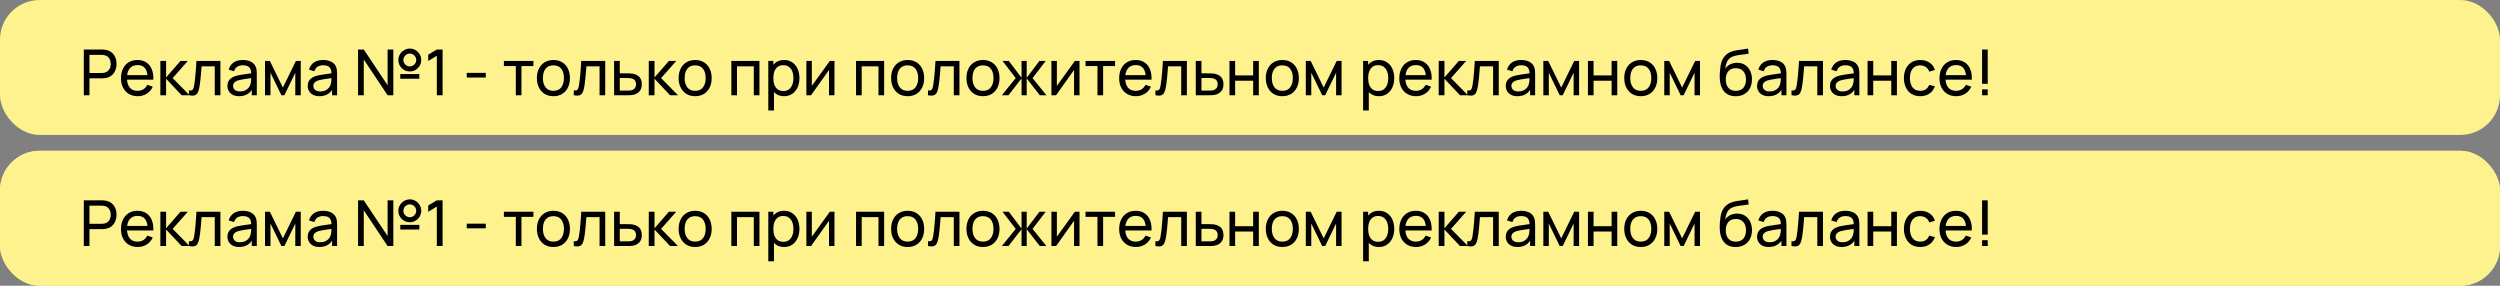
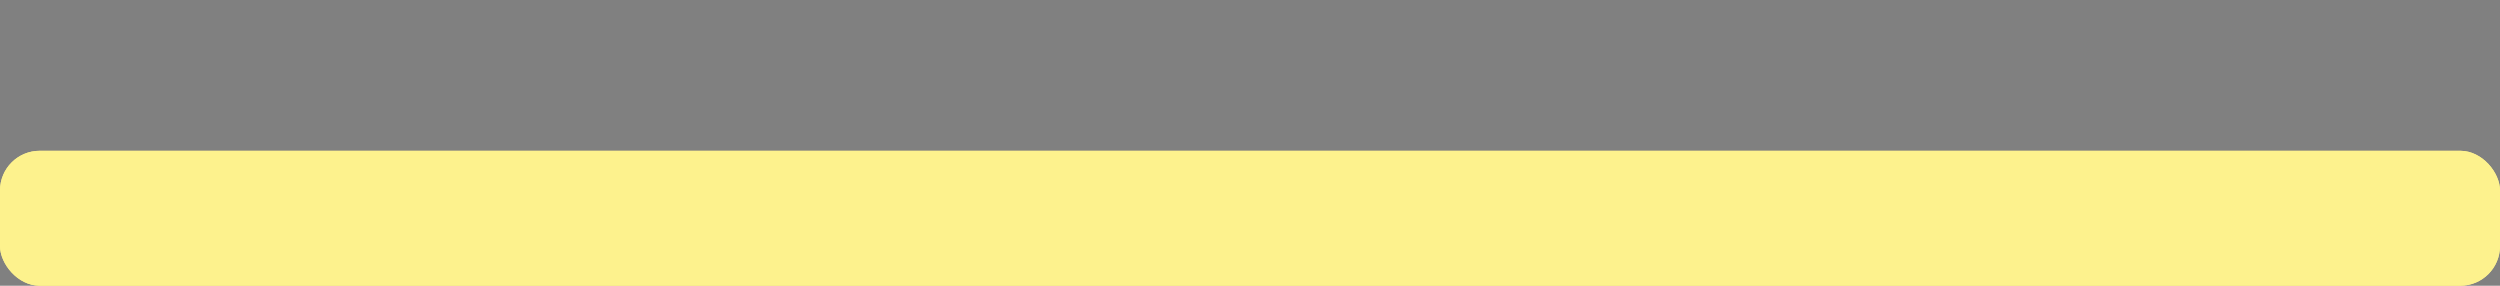
<svg xmlns="http://www.w3.org/2000/svg" width="315" height="36" viewBox="0 0 315 36" fill="none">
  <rect x="0" y="0" width="315" height="36" fill="#808080" stroke="none" />
-   <rect width="315" height="17" rx="5" fill="#FDF28D" />
-   <path d="M10.56 12V6.24H12.836C12.892 6.24 12.959 6.243 13.036 6.248C13.113 6.251 13.188 6.259 13.26 6.272C13.572 6.32 13.833 6.427 14.044 6.592C14.257 6.757 14.417 6.967 14.524 7.22C14.631 7.471 14.684 7.749 14.684 8.056C14.684 8.36 14.629 8.639 14.52 8.892C14.413 9.143 14.253 9.352 14.04 9.52C13.829 9.685 13.569 9.792 13.26 9.84C13.188 9.851 13.113 9.859 13.036 9.864C12.959 9.869 12.892 9.872 12.836 9.872H11.272V12H10.56ZM11.272 9.196H12.812C12.863 9.196 12.92 9.193 12.984 9.188C13.051 9.183 13.113 9.173 13.172 9.16C13.356 9.117 13.505 9.04 13.62 8.928C13.737 8.813 13.823 8.68 13.876 8.528C13.929 8.373 13.956 8.216 13.956 8.056C13.956 7.896 13.929 7.74 13.876 7.588C13.823 7.433 13.737 7.299 13.62 7.184C13.505 7.069 13.356 6.992 13.172 6.952C13.113 6.936 13.051 6.927 12.984 6.924C12.92 6.919 12.863 6.916 12.812 6.916H11.272V9.196ZM17.354 12.12C16.93 12.12 16.559 12.027 16.242 11.84C15.927 11.651 15.682 11.388 15.506 11.052C15.33 10.713 15.242 10.319 15.242 9.868C15.242 9.396 15.329 8.988 15.502 8.644C15.675 8.297 15.916 8.031 16.226 7.844C16.538 7.655 16.903 7.56 17.322 7.56C17.756 7.56 18.126 7.66 18.43 7.86C18.736 8.06 18.966 8.345 19.118 8.716C19.273 9.087 19.339 9.528 19.318 10.04H18.598V9.784C18.59 9.253 18.482 8.857 18.274 8.596C18.066 8.332 17.756 8.2 17.346 8.2C16.906 8.2 16.571 8.341 16.342 8.624C16.113 8.907 15.998 9.312 15.998 9.84C15.998 10.349 16.113 10.744 16.342 11.024C16.571 11.304 16.898 11.444 17.322 11.444C17.607 11.444 17.855 11.379 18.066 11.248C18.276 11.117 18.442 10.929 18.562 10.684L19.246 10.92C19.078 11.301 18.825 11.597 18.486 11.808C18.15 12.016 17.773 12.12 17.354 12.12ZM15.758 10.04V9.468H18.95V10.04H15.758ZM20.204 12L20.208 7.68H20.928V9.76L22.74 7.68H23.664L21.756 9.84L23.888 12H22.892L20.928 9.92V12H20.204ZM23.808 12V11.388C23.968 11.417 24.09 11.412 24.172 11.372C24.258 11.329 24.32 11.256 24.36 11.152C24.403 11.045 24.438 10.912 24.464 10.752C24.51 10.499 24.548 10.216 24.58 9.904C24.615 9.592 24.646 9.251 24.672 8.88C24.702 8.507 24.728 8.107 24.752 7.68H27.772V12H27.06V8.356H25.4C25.384 8.601 25.364 8.853 25.34 9.112C25.319 9.371 25.296 9.623 25.272 9.868C25.248 10.111 25.222 10.337 25.192 10.548C25.166 10.756 25.136 10.936 25.104 11.088C25.054 11.349 24.983 11.559 24.892 11.716C24.802 11.871 24.671 11.971 24.5 12.016C24.33 12.064 24.099 12.059 23.808 12ZM30.124 12.12C29.801 12.12 29.531 12.061 29.312 11.944C29.096 11.824 28.932 11.667 28.82 11.472C28.711 11.277 28.656 11.064 28.656 10.832C28.656 10.605 28.699 10.409 28.784 10.244C28.872 10.076 28.995 9.937 29.152 9.828C29.309 9.716 29.497 9.628 29.716 9.564C29.921 9.508 30.151 9.46 30.404 9.42C30.66 9.377 30.919 9.339 31.18 9.304C31.441 9.269 31.685 9.236 31.912 9.204L31.656 9.352C31.664 8.968 31.587 8.684 31.424 8.5C31.264 8.316 30.987 8.224 30.592 8.224C30.331 8.224 30.101 8.284 29.904 8.404C29.709 8.521 29.572 8.713 29.492 8.98L28.816 8.776C28.92 8.397 29.121 8.1 29.42 7.884C29.719 7.668 30.112 7.56 30.6 7.56C30.992 7.56 31.328 7.631 31.608 7.772C31.891 7.911 32.093 8.121 32.216 8.404C32.277 8.537 32.316 8.683 32.332 8.84C32.348 8.995 32.356 9.157 32.356 9.328V12H31.724V10.964L31.872 11.06C31.709 11.409 31.481 11.673 31.188 11.852C30.897 12.031 30.543 12.12 30.124 12.12ZM30.232 11.524C30.488 11.524 30.709 11.479 30.896 11.388C31.085 11.295 31.237 11.173 31.352 11.024C31.467 10.872 31.541 10.707 31.576 10.528C31.616 10.395 31.637 10.247 31.64 10.084C31.645 9.919 31.648 9.792 31.648 9.704L31.896 9.812C31.664 9.844 31.436 9.875 31.212 9.904C30.988 9.933 30.776 9.965 30.576 10C30.376 10.032 30.196 10.071 30.036 10.116C29.919 10.153 29.808 10.201 29.704 10.26C29.603 10.319 29.52 10.395 29.456 10.488C29.395 10.579 29.364 10.692 29.364 10.828C29.364 10.945 29.393 11.057 29.452 11.164C29.513 11.271 29.607 11.357 29.732 11.424C29.86 11.491 30.027 11.524 30.232 11.524ZM33.392 12V7.68H34.004L35.644 11.032L37.284 7.68H37.896V12H37.208V9.164L35.832 12H35.456L34.08 9.164V12H33.392ZM40.241 12.12C39.919 12.12 39.648 12.061 39.429 11.944C39.213 11.824 39.049 11.667 38.937 11.472C38.828 11.277 38.773 11.064 38.773 10.832C38.773 10.605 38.816 10.409 38.901 10.244C38.989 10.076 39.112 9.937 39.269 9.828C39.426 9.716 39.614 9.628 39.833 9.564C40.038 9.508 40.268 9.46 40.521 9.42C40.777 9.377 41.036 9.339 41.297 9.304C41.559 9.269 41.803 9.236 42.029 9.204L41.773 9.352C41.781 8.968 41.704 8.684 41.541 8.5C41.381 8.316 41.104 8.224 40.709 8.224C40.448 8.224 40.218 8.284 40.021 8.404C39.827 8.521 39.689 8.713 39.609 8.98L38.933 8.776C39.037 8.397 39.239 8.1 39.537 7.884C39.836 7.668 40.229 7.56 40.717 7.56C41.109 7.56 41.445 7.631 41.725 7.772C42.008 7.911 42.211 8.121 42.333 8.404C42.395 8.537 42.433 8.683 42.449 8.84C42.465 8.995 42.473 9.157 42.473 9.328V12H41.841V10.964L41.989 11.06C41.827 11.409 41.599 11.673 41.305 11.852C41.014 12.031 40.66 12.12 40.241 12.12ZM40.349 11.524C40.605 11.524 40.827 11.479 41.013 11.388C41.203 11.295 41.355 11.173 41.469 11.024C41.584 10.872 41.658 10.707 41.693 10.528C41.733 10.395 41.755 10.247 41.757 10.084C41.763 9.919 41.765 9.792 41.765 9.704L42.013 9.812C41.781 9.844 41.553 9.875 41.329 9.904C41.105 9.933 40.893 9.965 40.693 10C40.493 10.032 40.313 10.071 40.153 10.116C40.036 10.153 39.925 10.201 39.821 10.26C39.72 10.319 39.637 10.395 39.573 10.488C39.512 10.579 39.481 10.692 39.481 10.828C39.481 10.945 39.511 11.057 39.569 11.164C39.63 11.271 39.724 11.357 39.849 11.424C39.977 11.491 40.144 11.524 40.349 11.524ZM45.115 12V6.24H45.835L48.839 10.74V6.24H49.559V12H48.839L45.835 7.496V12H45.115ZM51.635 9C51.371 9 51.129 8.936 50.911 8.808C50.692 8.677 50.517 8.504 50.387 8.288C50.259 8.069 50.195 7.827 50.195 7.56C50.195 7.299 50.261 7.059 50.395 6.84C50.528 6.621 50.704 6.447 50.923 6.316C51.141 6.185 51.379 6.12 51.635 6.12C51.899 6.12 52.139 6.185 52.355 6.316C52.573 6.444 52.748 6.617 52.879 6.836C53.009 7.052 53.075 7.293 53.075 7.56C53.075 7.827 53.009 8.069 52.879 8.288C52.748 8.504 52.573 8.677 52.355 8.808C52.139 8.936 51.899 9 51.635 9ZM51.635 8.372C51.781 8.372 51.916 8.335 52.039 8.26C52.164 8.185 52.263 8.087 52.335 7.964C52.409 7.841 52.447 7.707 52.447 7.56C52.447 7.413 52.409 7.279 52.335 7.156C52.263 7.031 52.164 6.932 52.039 6.86C51.916 6.785 51.781 6.748 51.635 6.748C51.488 6.748 51.353 6.785 51.231 6.86C51.108 6.932 51.009 7.031 50.935 7.156C50.86 7.279 50.823 7.413 50.823 7.56C50.823 7.707 50.86 7.841 50.935 7.964C51.009 8.087 51.108 8.185 51.231 8.26C51.353 8.335 51.488 8.372 51.635 8.372ZM50.435 9.924V9.336H52.835V9.924H50.435ZM55.041 12V7.028L53.957 7.684V6.888L55.041 6.24H55.765V12H55.041ZM58.808 9.772V9.184H61.208V9.772H58.808ZM64.993 12V8.328H63.489V7.68H67.209V8.328H65.705V12H64.993ZM69.728 12.12C69.299 12.12 68.928 12.023 68.616 11.828C68.307 11.633 68.068 11.364 67.9 11.02C67.732 10.676 67.648 10.281 67.648 9.836C67.648 9.383 67.734 8.985 67.904 8.644C68.075 8.303 68.316 8.037 68.628 7.848C68.94 7.656 69.307 7.56 69.728 7.56C70.16 7.56 70.532 7.657 70.844 7.852C71.156 8.044 71.395 8.312 71.56 8.656C71.728 8.997 71.812 9.391 71.812 9.836C71.812 10.287 71.728 10.684 71.56 11.028C71.392 11.369 71.152 11.637 70.84 11.832C70.528 12.024 70.157 12.12 69.728 12.12ZM69.728 11.444C70.176 11.444 70.51 11.295 70.728 10.996C70.947 10.697 71.056 10.311 71.056 9.836C71.056 9.348 70.945 8.96 70.724 8.672C70.503 8.381 70.171 8.236 69.728 8.236C69.427 8.236 69.179 8.304 68.984 8.44C68.79 8.576 68.644 8.764 68.548 9.004C68.452 9.244 68.404 9.521 68.404 9.836C68.404 10.321 68.516 10.711 68.74 11.004C68.964 11.297 69.293 11.444 69.728 11.444ZM72.293 12V11.388C72.453 11.417 72.574 11.412 72.657 11.372C72.742 11.329 72.805 11.256 72.845 11.152C72.888 11.045 72.922 10.912 72.949 10.752C72.994 10.499 73.033 10.216 73.065 9.904C73.1 9.592 73.13 9.251 73.157 8.88C73.186 8.507 73.213 8.107 73.237 7.68H76.257V12H75.545V8.356H73.885C73.869 8.601 73.849 8.853 73.825 9.112C73.803 9.371 73.781 9.623 73.757 9.868C73.733 10.111 73.706 10.337 73.677 10.548C73.65 10.756 73.621 10.936 73.589 11.088C73.538 11.349 73.468 11.559 73.377 11.716C73.286 11.871 73.156 11.971 72.985 12.016C72.814 12.064 72.584 12.059 72.293 12ZM77.38 12L77.376 7.68H78.092V9.244H79.024C79.15 9.244 79.278 9.247 79.408 9.252C79.539 9.257 79.652 9.269 79.748 9.288C79.972 9.331 80.168 9.405 80.336 9.512C80.504 9.619 80.635 9.764 80.728 9.948C80.822 10.129 80.868 10.355 80.868 10.624C80.868 10.997 80.771 11.293 80.576 11.512C80.384 11.728 80.132 11.872 79.82 11.944C79.714 11.968 79.591 11.984 79.452 11.992C79.316 11.997 79.187 12 79.064 12H77.38ZM78.092 11.412H79.076C79.156 11.412 79.246 11.409 79.344 11.404C79.443 11.399 79.531 11.385 79.608 11.364C79.744 11.324 79.866 11.245 79.972 11.128C80.082 11.011 80.136 10.843 80.136 10.624C80.136 10.403 80.083 10.232 79.976 10.112C79.872 9.992 79.735 9.913 79.564 9.876C79.487 9.857 79.406 9.845 79.32 9.84C79.235 9.835 79.154 9.832 79.076 9.832H78.092V11.412ZM81.743 12L81.748 7.68H82.468V9.76L84.279 7.68H85.204L83.296 9.84L85.427 12H84.431L82.468 9.92V12H81.743ZM87.588 12.12C87.158 12.12 86.787 12.023 86.475 11.828C86.166 11.633 85.927 11.364 85.76 11.02C85.591 10.676 85.507 10.281 85.507 9.836C85.507 9.383 85.593 8.985 85.763 8.644C85.934 8.303 86.175 8.037 86.487 7.848C86.799 7.656 87.166 7.56 87.588 7.56C88.019 7.56 88.391 7.657 88.704 7.852C89.016 8.044 89.254 8.312 89.419 8.656C89.588 8.997 89.671 9.391 89.671 9.836C89.671 10.287 89.588 10.684 89.419 11.028C89.251 11.369 89.011 11.637 88.7 11.832C88.388 12.024 88.017 12.12 87.588 12.12ZM87.588 11.444C88.035 11.444 88.369 11.295 88.588 10.996C88.806 10.697 88.915 10.311 88.915 9.836C88.915 9.348 88.805 8.96 88.584 8.672C88.362 8.381 88.03 8.236 87.588 8.236C87.286 8.236 87.038 8.304 86.844 8.44C86.649 8.576 86.504 8.764 86.407 9.004C86.311 9.244 86.263 9.521 86.263 9.836C86.263 10.321 86.376 10.711 86.6 11.004C86.823 11.297 87.153 11.444 87.588 11.444ZM92.15 12V7.68H95.69V12H94.978V8.356H92.862V12H92.15ZM98.794 12.12C98.389 12.12 98.047 12.02 97.77 11.82C97.493 11.617 97.282 11.344 97.138 11C96.997 10.653 96.926 10.265 96.926 9.836C96.926 9.401 96.997 9.012 97.138 8.668C97.282 8.324 97.493 8.053 97.77 7.856C98.05 7.659 98.393 7.56 98.798 7.56C99.198 7.56 99.542 7.66 99.83 7.86C100.121 8.057 100.343 8.328 100.498 8.672C100.653 9.016 100.73 9.404 100.73 9.836C100.73 10.268 100.653 10.656 100.498 11C100.343 11.344 100.121 11.617 99.83 11.82C99.542 12.02 99.197 12.12 98.794 12.12ZM96.806 13.92V7.68H97.442V10.86H97.522V13.92H96.806ZM98.706 11.468C98.991 11.468 99.227 11.396 99.414 11.252C99.601 11.108 99.741 10.913 99.834 10.668C99.927 10.42 99.974 10.143 99.974 9.836C99.974 9.532 99.927 9.257 99.834 9.012C99.743 8.767 99.602 8.572 99.41 8.428C99.221 8.284 98.979 8.212 98.686 8.212C98.406 8.212 98.174 8.281 97.99 8.42C97.806 8.556 97.669 8.747 97.578 8.992C97.487 9.235 97.442 9.516 97.442 9.836C97.442 10.151 97.486 10.432 97.574 10.68C97.665 10.925 97.803 11.119 97.99 11.26C98.177 11.399 98.415 11.468 98.706 11.468ZM105.143 7.68V12H104.455V8.816L102.191 12H101.603V7.68H102.291V10.82L104.559 7.68H105.143ZM107.861 12V7.68H111.401V12H110.689V8.356H108.573V12H107.861ZM114.361 12.12C113.932 12.12 113.561 12.023 113.249 11.828C112.94 11.633 112.701 11.364 112.533 11.02C112.365 10.676 112.281 10.281 112.281 9.836C112.281 9.383 112.366 8.985 112.537 8.644C112.708 8.303 112.949 8.037 113.261 7.848C113.573 7.656 113.94 7.56 114.361 7.56C114.793 7.56 115.165 7.657 115.477 7.852C115.789 8.044 116.028 8.312 116.193 8.656C116.361 8.997 116.445 9.391 116.445 9.836C116.445 10.287 116.361 10.684 116.193 11.028C116.025 11.369 115.785 11.637 115.473 11.832C115.161 12.024 114.79 12.12 114.361 12.12ZM114.361 11.444C114.809 11.444 115.142 11.295 115.361 10.996C115.58 10.697 115.689 10.311 115.689 9.836C115.689 9.348 115.578 8.96 115.357 8.672C115.136 8.381 114.804 8.236 114.361 8.236C114.06 8.236 113.812 8.304 113.617 8.44C113.422 8.576 113.277 8.764 113.181 9.004C113.085 9.244 113.037 9.521 113.037 9.836C113.037 10.321 113.149 10.711 113.373 11.004C113.597 11.297 113.926 11.444 114.361 11.444ZM116.926 12V11.388C117.086 11.417 117.207 11.412 117.29 11.372C117.375 11.329 117.438 11.256 117.478 11.152C117.52 11.045 117.555 10.912 117.582 10.752C117.627 10.499 117.666 10.216 117.698 9.904C117.732 9.592 117.763 9.251 117.79 8.88C117.819 8.507 117.846 8.107 117.87 7.68H120.89V12H120.178V8.356H118.518C118.502 8.601 118.482 8.853 118.458 9.112C118.436 9.371 118.414 9.623 118.39 9.868C118.366 10.111 118.339 10.337 118.31 10.548C118.283 10.756 118.254 10.936 118.222 11.088C118.171 11.349 118.1 11.559 118.01 11.716C117.919 11.871 117.788 11.971 117.618 12.016C117.447 12.064 117.216 12.059 116.926 12ZM123.853 12.12C123.424 12.12 123.053 12.023 122.741 11.828C122.432 11.633 122.193 11.364 122.025 11.02C121.857 10.676 121.773 10.281 121.773 9.836C121.773 9.383 121.858 8.985 122.029 8.644C122.2 8.303 122.441 8.037 122.753 7.848C123.065 7.656 123.432 7.56 123.853 7.56C124.285 7.56 124.657 7.657 124.969 7.852C125.281 8.044 125.52 8.312 125.685 8.656C125.853 8.997 125.937 9.391 125.937 9.836C125.937 10.287 125.853 10.684 125.685 11.028C125.517 11.369 125.277 11.637 124.965 11.832C124.653 12.024 124.282 12.12 123.853 12.12ZM123.853 11.444C124.301 11.444 124.634 11.295 124.853 10.996C125.072 10.697 125.181 10.311 125.181 9.836C125.181 9.348 125.07 8.96 124.849 8.672C124.628 8.381 124.296 8.236 123.853 8.236C123.552 8.236 123.304 8.304 123.109 8.44C122.914 8.576 122.769 8.764 122.673 9.004C122.577 9.244 122.529 9.521 122.529 9.836C122.529 10.321 122.641 10.711 122.865 11.004C123.089 11.297 123.418 11.444 123.853 11.444ZM126.236 12L127.98 9.84L126.32 7.68H127.112L128.716 9.8V7.68H129.364V9.8L130.968 7.68H131.76L130.1 9.84L131.844 12H131.016L129.364 9.88V12H128.716V9.88L127.064 12H126.236ZM136.018 7.68V12H135.33V8.816L133.066 12H132.478V7.68H133.166V10.82L135.434 7.68H136.018ZM138.282 12V8.328H136.778V7.68H140.498V8.328H138.994V12H138.282ZM143.127 12.12C142.703 12.12 142.333 12.027 142.015 11.84C141.701 11.651 141.455 11.388 141.279 11.052C141.103 10.713 141.015 10.319 141.015 9.868C141.015 9.396 141.102 8.988 141.275 8.644C141.449 8.297 141.69 8.031 141.999 7.844C142.311 7.655 142.677 7.56 143.095 7.56C143.53 7.56 143.899 7.66 144.203 7.86C144.51 8.06 144.739 8.345 144.891 8.716C145.046 9.087 145.113 9.528 145.091 10.04H144.371V9.784C144.363 9.253 144.255 8.857 144.047 8.596C143.839 8.332 143.53 8.2 143.119 8.2C142.679 8.2 142.345 8.341 142.115 8.624C141.886 8.907 141.771 9.312 141.771 9.84C141.771 10.349 141.886 10.744 142.115 11.024C142.345 11.304 142.671 11.444 143.095 11.444C143.381 11.444 143.629 11.379 143.839 11.248C144.05 11.117 144.215 10.929 144.335 10.684L145.019 10.92C144.851 11.301 144.598 11.597 144.259 11.808C143.923 12.016 143.546 12.12 143.127 12.12ZM141.531 10.04V9.468H144.723V10.04H141.531ZM145.582 12V11.388C145.742 11.417 145.863 11.412 145.946 11.372C146.031 11.329 146.094 11.256 146.134 11.152C146.177 11.045 146.211 10.912 146.238 10.752C146.283 10.499 146.322 10.216 146.354 9.904C146.389 9.592 146.419 9.251 146.446 8.88C146.475 8.507 146.502 8.107 146.526 7.68H149.546V12H148.834V8.356H147.174C147.158 8.601 147.138 8.853 147.114 9.112C147.093 9.371 147.07 9.623 147.046 9.868C147.022 10.111 146.995 10.337 146.966 10.548C146.939 10.756 146.91 10.936 146.878 11.088C146.827 11.349 146.757 11.559 146.666 11.716C146.575 11.871 146.445 11.971 146.274 12.016C146.103 12.064 145.873 12.059 145.582 12ZM150.669 12L150.665 7.68H151.381V9.244H152.313C152.439 9.244 152.567 9.247 152.697 9.252C152.828 9.257 152.941 9.269 153.037 9.288C153.261 9.331 153.457 9.405 153.625 9.512C153.793 9.619 153.924 9.764 154.017 9.948C154.111 10.129 154.157 10.355 154.157 10.624C154.157 10.997 154.06 11.293 153.865 11.512C153.673 11.728 153.421 11.872 153.109 11.944C153.003 11.968 152.88 11.984 152.741 11.992C152.605 11.997 152.476 12 152.353 12H150.669ZM151.381 11.412H152.365C152.445 11.412 152.535 11.409 152.633 11.404C152.732 11.399 152.82 11.385 152.897 11.364C153.033 11.324 153.155 11.245 153.261 11.128C153.371 11.011 153.425 10.843 153.425 10.624C153.425 10.403 153.372 10.232 153.265 10.112C153.161 9.992 153.024 9.913 152.853 9.876C152.776 9.857 152.695 9.845 152.609 9.84C152.524 9.835 152.443 9.832 152.365 9.832H151.381V11.412ZM154.915 12V7.68H155.627V9.5H157.899V7.68H158.611V12H157.899V10.176H155.627V12H154.915ZM161.572 12.12C161.143 12.12 160.772 12.023 160.46 11.828C160.151 11.633 159.912 11.364 159.744 11.02C159.576 10.676 159.492 10.281 159.492 9.836C159.492 9.383 159.577 8.985 159.748 8.644C159.919 8.303 160.16 8.037 160.472 7.848C160.784 7.656 161.151 7.56 161.572 7.56C162.004 7.56 162.376 7.657 162.688 7.852C163 8.044 163.239 8.312 163.404 8.656C163.572 8.997 163.656 9.391 163.656 9.836C163.656 10.287 163.572 10.684 163.404 11.028C163.236 11.369 162.996 11.637 162.684 11.832C162.372 12.024 162.001 12.12 161.572 12.12ZM161.572 11.444C162.02 11.444 162.353 11.295 162.572 10.996C162.791 10.697 162.9 10.311 162.9 9.836C162.9 9.348 162.789 8.96 162.568 8.672C162.347 8.381 162.015 8.236 161.572 8.236C161.271 8.236 161.023 8.304 160.828 8.44C160.633 8.576 160.488 8.764 160.392 9.004C160.296 9.244 160.248 9.521 160.248 9.836C160.248 10.321 160.36 10.711 160.584 11.004C160.808 11.297 161.137 11.444 161.572 11.444ZM164.533 12V7.68H165.145L166.785 11.032L168.425 7.68H169.037V12H168.349V9.164L166.973 12H166.597L165.221 9.164V12H164.533ZM173.739 12.12C173.334 12.12 172.993 12.02 172.715 11.82C172.438 11.617 172.227 11.344 172.083 11C171.942 10.653 171.871 10.265 171.871 9.836C171.871 9.401 171.942 9.012 172.083 8.668C172.227 8.324 172.438 8.053 172.715 7.856C172.995 7.659 173.338 7.56 173.743 7.56C174.143 7.56 174.487 7.66 174.775 7.86C175.066 8.057 175.289 8.328 175.443 8.672C175.598 9.016 175.675 9.404 175.675 9.836C175.675 10.268 175.598 10.656 175.443 11C175.289 11.344 175.066 11.617 174.775 11.82C174.487 12.02 174.142 12.12 173.739 12.12ZM171.751 13.92V7.68H172.387V10.86H172.467V13.92H171.751ZM173.651 11.468C173.937 11.468 174.173 11.396 174.359 11.252C174.546 11.108 174.686 10.913 174.779 10.668C174.873 10.42 174.919 10.143 174.919 9.836C174.919 9.532 174.873 9.257 174.779 9.012C174.689 8.767 174.547 8.572 174.355 8.428C174.166 8.284 173.925 8.212 173.631 8.212C173.351 8.212 173.119 8.281 172.935 8.42C172.751 8.556 172.614 8.747 172.523 8.992C172.433 9.235 172.387 9.516 172.387 9.836C172.387 10.151 172.431 10.432 172.519 10.68C172.61 10.925 172.749 11.119 172.935 11.26C173.122 11.399 173.361 11.468 173.651 11.468ZM178.424 12.12C178 12.12 177.63 12.027 177.312 11.84C176.998 11.651 176.752 11.388 176.576 11.052C176.4 10.713 176.312 10.319 176.312 9.868C176.312 9.396 176.399 8.988 176.572 8.644C176.746 8.297 176.987 8.031 177.296 7.844C177.608 7.655 177.974 7.56 178.392 7.56C178.827 7.56 179.196 7.66 179.5 7.86C179.807 8.06 180.036 8.345 180.188 8.716C180.343 9.087 180.41 9.528 180.388 10.04H179.668V9.784C179.66 9.253 179.552 8.857 179.344 8.596C179.136 8.332 178.827 8.2 178.416 8.2C177.976 8.2 177.642 8.341 177.412 8.624C177.183 8.907 177.068 9.312 177.068 9.84C177.068 10.349 177.183 10.744 177.412 11.024C177.642 11.304 177.968 11.444 178.392 11.444C178.678 11.444 178.926 11.379 179.136 11.248C179.347 11.117 179.512 10.929 179.632 10.684L180.316 10.92C180.148 11.301 179.895 11.597 179.556 11.808C179.22 12.016 178.843 12.12 178.424 12.12ZM176.828 10.04V9.468H180.02V10.04H176.828ZM181.275 12L181.279 7.68H181.999V9.76L183.811 7.68H184.735L182.827 9.84L184.959 12H183.963L181.999 9.92V12H181.275ZM184.879 12V11.388C185.039 11.417 185.16 11.412 185.243 11.372C185.328 11.329 185.391 11.256 185.431 11.152C185.473 11.045 185.508 10.912 185.535 10.752C185.58 10.499 185.619 10.216 185.651 9.904C185.685 9.592 185.716 9.251 185.743 8.88C185.772 8.507 185.799 8.107 185.823 7.68H188.843V12H188.131V8.356H186.471C186.455 8.601 186.435 8.853 186.411 9.112C186.389 9.371 186.367 9.623 186.343 9.868C186.319 10.111 186.292 10.337 186.263 10.548C186.236 10.756 186.207 10.936 186.175 11.088C186.124 11.349 186.053 11.559 185.963 11.716C185.872 11.871 185.741 11.971 185.571 12.016C185.4 12.064 185.169 12.059 184.879 12ZM191.194 12.12C190.872 12.12 190.601 12.061 190.382 11.944C190.166 11.824 190.002 11.667 189.89 11.472C189.781 11.277 189.726 11.064 189.726 10.832C189.726 10.605 189.769 10.409 189.854 10.244C189.942 10.076 190.065 9.937 190.222 9.828C190.38 9.716 190.568 9.628 190.786 9.564C190.992 9.508 191.221 9.46 191.474 9.42C191.73 9.377 191.989 9.339 192.25 9.304C192.512 9.269 192.756 9.236 192.982 9.204L192.726 9.352C192.734 8.968 192.657 8.684 192.494 8.5C192.334 8.316 192.057 8.224 191.662 8.224C191.401 8.224 191.172 8.284 190.974 8.404C190.78 8.521 190.642 8.713 190.562 8.98L189.886 8.776C189.99 8.397 190.192 8.1 190.49 7.884C190.789 7.668 191.182 7.56 191.67 7.56C192.062 7.56 192.398 7.631 192.678 7.772C192.961 7.911 193.164 8.121 193.286 8.404C193.348 8.537 193.386 8.683 193.402 8.84C193.418 8.995 193.426 9.157 193.426 9.328V12H192.794V10.964L192.942 11.06C192.78 11.409 192.552 11.673 192.258 11.852C191.968 12.031 191.613 12.12 191.194 12.12ZM191.302 11.524C191.558 11.524 191.78 11.479 191.966 11.388C192.156 11.295 192.308 11.173 192.422 11.024C192.537 10.872 192.612 10.707 192.646 10.528C192.686 10.395 192.708 10.247 192.71 10.084C192.716 9.919 192.718 9.792 192.718 9.704L192.966 9.812C192.734 9.844 192.506 9.875 192.282 9.904C192.058 9.933 191.846 9.965 191.646 10C191.446 10.032 191.266 10.071 191.106 10.116C190.989 10.153 190.878 10.201 190.774 10.26C190.673 10.319 190.59 10.395 190.526 10.488C190.465 10.579 190.434 10.692 190.434 10.828C190.434 10.945 190.464 11.057 190.522 11.164C190.584 11.271 190.677 11.357 190.802 11.424C190.93 11.491 191.097 11.524 191.302 11.524ZM194.462 12V7.68H195.074L196.714 11.032L198.354 7.68H198.966V12H198.278V9.164L196.902 12H196.526L195.15 9.164V12H194.462ZM200.079 12V7.68H200.791V9.5H203.063V7.68H203.775V12H203.063V10.176H200.791V12H200.079ZM206.736 12.12C206.307 12.12 205.936 12.023 205.624 11.828C205.315 11.633 205.076 11.364 204.908 11.02C204.74 10.676 204.656 10.281 204.656 9.836C204.656 9.383 204.741 8.985 204.912 8.644C205.083 8.303 205.324 8.037 205.636 7.848C205.948 7.656 206.315 7.56 206.736 7.56C207.168 7.56 207.54 7.657 207.852 7.852C208.164 8.044 208.403 8.312 208.568 8.656C208.736 8.997 208.82 9.391 208.82 9.836C208.82 10.287 208.736 10.684 208.568 11.028C208.4 11.369 208.16 11.637 207.848 11.832C207.536 12.024 207.165 12.12 206.736 12.12ZM206.736 11.444C207.184 11.444 207.517 11.295 207.736 10.996C207.955 10.697 208.064 10.311 208.064 9.836C208.064 9.348 207.953 8.96 207.732 8.672C207.511 8.381 207.179 8.236 206.736 8.236C206.435 8.236 206.187 8.304 205.992 8.44C205.797 8.576 205.652 8.764 205.556 9.004C205.46 9.244 205.412 9.521 205.412 9.836C205.412 10.321 205.524 10.711 205.748 11.004C205.972 11.297 206.301 11.444 206.736 11.444ZM209.697 12V7.68H210.309L211.949 11.032L213.589 7.68H214.201V12H213.513V9.164L212.137 12H211.761L210.385 9.164V12H209.697ZM218.675 12.124C218.267 12.121 217.919 12.033 217.631 11.86C217.343 11.684 217.119 11.427 216.959 11.088C216.799 10.749 216.71 10.335 216.691 9.844C216.681 9.617 216.683 9.368 216.699 9.096C216.718 8.824 216.747 8.563 216.787 8.312C216.83 8.061 216.883 7.855 216.947 7.692C217.019 7.497 217.121 7.317 217.251 7.152C217.385 6.984 217.534 6.845 217.699 6.736C217.867 6.621 218.055 6.532 218.263 6.468C218.471 6.404 218.689 6.355 218.915 6.32C219.145 6.283 219.374 6.251 219.603 6.224C219.833 6.195 220.051 6.16 220.259 6.12L220.331 6.76C220.185 6.792 220.011 6.82 219.811 6.844C219.611 6.865 219.403 6.891 219.187 6.92C218.974 6.949 218.769 6.991 218.571 7.044C218.377 7.095 218.209 7.165 218.067 7.256C217.859 7.381 217.699 7.569 217.587 7.82C217.478 8.068 217.411 8.347 217.387 8.656C217.553 8.4 217.767 8.212 218.031 8.092C218.295 7.972 218.577 7.912 218.875 7.912C219.262 7.912 219.595 8.003 219.875 8.184C220.155 8.363 220.37 8.609 220.519 8.924C220.671 9.239 220.747 9.597 220.747 10C220.747 10.427 220.662 10.8 220.491 11.12C220.321 11.44 220.079 11.688 219.767 11.864C219.458 12.04 219.094 12.127 218.675 12.124ZM218.719 11.448C219.138 11.448 219.455 11.319 219.671 11.06C219.887 10.799 219.995 10.452 219.995 10.02C219.995 9.577 219.883 9.229 219.659 8.976C219.435 8.72 219.121 8.592 218.715 8.592C218.305 8.592 217.99 8.72 217.771 8.976C217.555 9.229 217.447 9.577 217.447 10.02C217.447 10.465 217.557 10.815 217.775 11.068C217.994 11.321 218.309 11.448 218.719 11.448ZM222.858 12.12C222.536 12.12 222.265 12.061 222.046 11.944C221.83 11.824 221.666 11.667 221.554 11.472C221.445 11.277 221.39 11.064 221.39 10.832C221.39 10.605 221.433 10.409 221.518 10.244C221.606 10.076 221.729 9.937 221.886 9.828C222.044 9.716 222.232 9.628 222.45 9.564C222.656 9.508 222.885 9.46 223.138 9.42C223.394 9.377 223.653 9.339 223.914 9.304C224.176 9.269 224.42 9.236 224.646 9.204L224.39 9.352C224.398 8.968 224.321 8.684 224.158 8.5C223.998 8.316 223.721 8.224 223.326 8.224C223.065 8.224 222.836 8.284 222.638 8.404C222.444 8.521 222.306 8.713 222.226 8.98L221.55 8.776C221.654 8.397 221.856 8.1 222.154 7.884C222.453 7.668 222.846 7.56 223.334 7.56C223.726 7.56 224.062 7.631 224.342 7.772C224.625 7.911 224.828 8.121 224.95 8.404C225.012 8.537 225.05 8.683 225.066 8.84C225.082 8.995 225.09 9.157 225.09 9.328V12H224.458V10.964L224.606 11.06C224.444 11.409 224.216 11.673 223.922 11.852C223.632 12.031 223.277 12.12 222.858 12.12ZM222.966 11.524C223.222 11.524 223.444 11.479 223.63 11.388C223.82 11.295 223.972 11.173 224.086 11.024C224.201 10.872 224.276 10.707 224.31 10.528C224.35 10.395 224.372 10.247 224.374 10.084C224.38 9.919 224.382 9.792 224.382 9.704L224.63 9.812C224.398 9.844 224.17 9.875 223.946 9.904C223.722 9.933 223.51 9.965 223.31 10C223.11 10.032 222.93 10.071 222.77 10.116C222.653 10.153 222.542 10.201 222.438 10.26C222.337 10.319 222.254 10.395 222.19 10.488C222.129 10.579 222.098 10.692 222.098 10.828C222.098 10.945 222.128 11.057 222.186 11.164C222.248 11.271 222.341 11.357 222.466 11.424C222.594 11.491 222.761 11.524 222.966 11.524ZM225.73 12V11.388C225.89 11.417 226.012 11.412 226.094 11.372C226.18 11.329 226.242 11.256 226.282 11.152C226.325 11.045 226.36 10.912 226.386 10.752C226.432 10.499 226.47 10.216 226.502 9.904C226.537 9.592 226.568 9.251 226.594 8.88C226.624 8.507 226.65 8.107 226.674 7.68H229.694V12H228.982V8.356H227.322C227.306 8.601 227.286 8.853 227.262 9.112C227.241 9.371 227.218 9.623 227.194 9.868C227.17 10.111 227.144 10.337 227.114 10.548C227.088 10.756 227.058 10.936 227.026 11.088C226.976 11.349 226.905 11.559 226.814 11.716C226.724 11.871 226.593 11.971 226.422 12.016C226.252 12.064 226.021 12.059 225.73 12ZM232.046 12.12C231.723 12.12 231.452 12.061 231.234 11.944C231.018 11.824 230.854 11.667 230.742 11.472C230.632 11.277 230.578 11.064 230.578 10.832C230.578 10.605 230.62 10.409 230.706 10.244C230.794 10.076 230.916 9.937 231.074 9.828C231.231 9.716 231.419 9.628 231.638 9.564C231.843 9.508 232.072 9.46 232.326 9.42C232.582 9.377 232.84 9.339 233.102 9.304C233.363 9.269 233.607 9.236 233.834 9.204L233.578 9.352C233.586 8.968 233.508 8.684 233.346 8.5C233.186 8.316 232.908 8.224 232.514 8.224C232.252 8.224 232.023 8.284 231.826 8.404C231.631 8.521 231.494 8.713 231.414 8.98L230.738 8.776C230.842 8.397 231.043 8.1 231.342 7.884C231.64 7.668 232.034 7.56 232.522 7.56C232.914 7.56 233.25 7.631 233.53 7.772C233.812 7.911 234.015 8.121 234.138 8.404C234.199 8.537 234.238 8.683 234.254 8.84C234.27 8.995 234.278 9.157 234.278 9.328V12H233.646V10.964L233.794 11.06C233.631 11.409 233.403 11.673 233.11 11.852C232.819 12.031 232.464 12.12 232.046 12.12ZM232.154 11.524C232.41 11.524 232.631 11.479 232.818 11.388C233.007 11.295 233.159 11.173 233.274 11.024C233.388 10.872 233.463 10.707 233.498 10.528C233.538 10.395 233.559 10.247 233.562 10.084C233.567 9.919 233.57 9.792 233.57 9.704L233.818 9.812C233.586 9.844 233.358 9.875 233.134 9.904C232.91 9.933 232.698 9.965 232.498 10C232.298 10.032 232.118 10.071 231.958 10.116C231.84 10.153 231.73 10.201 231.626 10.26C231.524 10.319 231.442 10.395 231.378 10.488C231.316 10.579 231.286 10.692 231.286 10.828C231.286 10.945 231.315 11.057 231.374 11.164C231.435 11.271 231.528 11.357 231.654 11.424C231.782 11.491 231.948 11.524 232.154 11.524ZM235.314 12V7.68H236.026V9.5H238.298V7.68H239.01V12H238.298V10.176H236.026V12H235.314ZM241.95 12.12C241.513 12.12 241.141 12.023 240.834 11.828C240.53 11.631 240.298 11.36 240.138 11.016C239.978 10.672 239.896 10.28 239.89 9.84C239.896 9.389 239.98 8.993 240.142 8.652C240.308 8.308 240.544 8.04 240.85 7.848C241.157 7.656 241.526 7.56 241.958 7.56C242.414 7.56 242.806 7.672 243.134 7.896C243.465 8.12 243.686 8.427 243.798 8.816L243.094 9.028C243.004 8.777 242.856 8.583 242.65 8.444C242.448 8.305 242.214 8.236 241.95 8.236C241.654 8.236 241.41 8.305 241.218 8.444C241.026 8.58 240.884 8.769 240.79 9.012C240.697 9.252 240.649 9.528 240.646 9.84C240.652 10.32 240.762 10.708 240.978 11.004C241.197 11.297 241.521 11.444 241.95 11.444C242.233 11.444 242.468 11.38 242.654 11.252C242.841 11.121 242.982 10.933 243.078 10.688L243.798 10.876C243.649 11.279 243.416 11.587 243.098 11.8C242.781 12.013 242.398 12.12 241.95 12.12ZM246.487 12.12C246.063 12.12 245.692 12.027 245.375 11.84C245.06 11.651 244.815 11.388 244.639 11.052C244.463 10.713 244.375 10.319 244.375 9.868C244.375 9.396 244.461 8.988 244.635 8.644C244.808 8.297 245.049 8.031 245.359 7.844C245.671 7.655 246.036 7.56 246.455 7.56C246.889 7.56 247.259 7.66 247.563 7.86C247.869 8.06 248.099 8.345 248.251 8.716C248.405 9.087 248.472 9.528 248.451 10.04H247.731V9.784C247.723 9.253 247.615 8.857 247.407 8.596C247.199 8.332 246.889 8.2 246.479 8.2C246.039 8.2 245.704 8.341 245.475 8.624C245.245 8.907 245.131 9.312 245.131 9.84C245.131 10.349 245.245 10.744 245.475 11.024C245.704 11.304 246.031 11.444 246.455 11.444C246.74 11.444 246.988 11.379 247.199 11.248C247.409 11.117 247.575 10.929 247.695 10.684L248.379 10.92C248.211 11.301 247.957 11.597 247.619 11.808C247.283 12.016 246.905 12.12 246.487 12.12ZM244.891 10.04V9.468H248.083V10.04H244.891ZM249.741 12V11.264H250.453V12H249.741ZM249.741 10.56V6.24H250.453V10.56H249.741Z" fill="black" />
  <rect y="19" width="315" height="17" rx="5" fill="#FDF28D" />
-   <path d="M10.56 31V25.24H12.836C12.892 25.24 12.959 25.243 13.036 25.248C13.113 25.251 13.188 25.259 13.26 25.272C13.572 25.32 13.833 25.427 14.044 25.592C14.257 25.757 14.417 25.967 14.524 26.22C14.631 26.471 14.684 26.749 14.684 27.056C14.684 27.36 14.629 27.639 14.52 27.892C14.413 28.143 14.253 28.352 14.04 28.52C13.829 28.685 13.569 28.792 13.26 28.84C13.188 28.851 13.113 28.859 13.036 28.864C12.959 28.869 12.892 28.872 12.836 28.872H11.272V31H10.56ZM11.272 28.196H12.812C12.863 28.196 12.92 28.193 12.984 28.188C13.051 28.183 13.113 28.173 13.172 28.16C13.356 28.117 13.505 28.04 13.62 27.928C13.737 27.813 13.823 27.68 13.876 27.528C13.929 27.373 13.956 27.216 13.956 27.056C13.956 26.896 13.929 26.74 13.876 26.588C13.823 26.433 13.737 26.299 13.62 26.184C13.505 26.069 13.356 25.992 13.172 25.952C13.113 25.936 13.051 25.927 12.984 25.924C12.92 25.919 12.863 25.916 12.812 25.916H11.272V28.196ZM17.354 31.12C16.93 31.12 16.559 31.027 16.242 30.84C15.927 30.651 15.682 30.388 15.506 30.052C15.33 29.713 15.242 29.319 15.242 28.868C15.242 28.396 15.329 27.988 15.502 27.644C15.675 27.297 15.916 27.031 16.226 26.844C16.538 26.655 16.903 26.56 17.322 26.56C17.756 26.56 18.126 26.66 18.43 26.86C18.736 27.06 18.966 27.345 19.118 27.716C19.273 28.087 19.339 28.528 19.318 29.04H18.598V28.784C18.59 28.253 18.482 27.857 18.274 27.596C18.066 27.332 17.756 27.2 17.346 27.2C16.906 27.2 16.571 27.341 16.342 27.624C16.113 27.907 15.998 28.312 15.998 28.84C15.998 29.349 16.113 29.744 16.342 30.024C16.571 30.304 16.898 30.444 17.322 30.444C17.607 30.444 17.855 30.379 18.066 30.248C18.276 30.117 18.442 29.929 18.562 29.684L19.246 29.92C19.078 30.301 18.825 30.597 18.486 30.808C18.15 31.016 17.773 31.12 17.354 31.12ZM15.758 29.04V28.468H18.95V29.04H15.758ZM20.204 31L20.208 26.68H20.928V28.76L22.74 26.68H23.664L21.756 28.84L23.888 31H22.892L20.928 28.92V31H20.204ZM23.808 31V30.388C23.968 30.417 24.09 30.412 24.172 30.372C24.258 30.329 24.32 30.256 24.36 30.152C24.403 30.045 24.438 29.912 24.464 29.752C24.51 29.499 24.548 29.216 24.58 28.904C24.615 28.592 24.646 28.251 24.672 27.88C24.702 27.507 24.728 27.107 24.752 26.68H27.772V31H27.06V27.356H25.4C25.384 27.601 25.364 27.853 25.34 28.112C25.319 28.371 25.296 28.623 25.272 28.868C25.248 29.111 25.222 29.337 25.192 29.548C25.166 29.756 25.136 29.936 25.104 30.088C25.054 30.349 24.983 30.559 24.892 30.716C24.802 30.871 24.671 30.971 24.5 31.016C24.33 31.064 24.099 31.059 23.808 31ZM30.124 31.12C29.801 31.12 29.531 31.061 29.312 30.944C29.096 30.824 28.932 30.667 28.82 30.472C28.711 30.277 28.656 30.064 28.656 29.832C28.656 29.605 28.699 29.409 28.784 29.244C28.872 29.076 28.995 28.937 29.152 28.828C29.309 28.716 29.497 28.628 29.716 28.564C29.921 28.508 30.151 28.46 30.404 28.42C30.66 28.377 30.919 28.339 31.18 28.304C31.441 28.269 31.685 28.236 31.912 28.204L31.656 28.352C31.664 27.968 31.587 27.684 31.424 27.5C31.264 27.316 30.987 27.224 30.592 27.224C30.331 27.224 30.101 27.284 29.904 27.404C29.709 27.521 29.572 27.713 29.492 27.98L28.816 27.776C28.92 27.397 29.121 27.1 29.42 26.884C29.719 26.668 30.112 26.56 30.6 26.56C30.992 26.56 31.328 26.631 31.608 26.772C31.891 26.911 32.093 27.121 32.216 27.404C32.277 27.537 32.316 27.683 32.332 27.84C32.348 27.995 32.356 28.157 32.356 28.328V31H31.724V29.964L31.872 30.06C31.709 30.409 31.481 30.673 31.188 30.852C30.897 31.031 30.543 31.12 30.124 31.12ZM30.232 30.524C30.488 30.524 30.709 30.479 30.896 30.388C31.085 30.295 31.237 30.173 31.352 30.024C31.467 29.872 31.541 29.707 31.576 29.528C31.616 29.395 31.637 29.247 31.64 29.084C31.645 28.919 31.648 28.792 31.648 28.704L31.896 28.812C31.664 28.844 31.436 28.875 31.212 28.904C30.988 28.933 30.776 28.965 30.576 29C30.376 29.032 30.196 29.071 30.036 29.116C29.919 29.153 29.808 29.201 29.704 29.26C29.603 29.319 29.52 29.395 29.456 29.488C29.395 29.579 29.364 29.692 29.364 29.828C29.364 29.945 29.393 30.057 29.452 30.164C29.513 30.271 29.607 30.357 29.732 30.424C29.86 30.491 30.027 30.524 30.232 30.524ZM33.392 31V26.68H34.004L35.644 30.032L37.284 26.68H37.896V31H37.208V28.164L35.832 31H35.456L34.08 28.164V31H33.392ZM40.241 31.12C39.919 31.12 39.648 31.061 39.429 30.944C39.213 30.824 39.049 30.667 38.937 30.472C38.828 30.277 38.773 30.064 38.773 29.832C38.773 29.605 38.816 29.409 38.901 29.244C38.989 29.076 39.112 28.937 39.269 28.828C39.426 28.716 39.614 28.628 39.833 28.564C40.038 28.508 40.268 28.46 40.521 28.42C40.777 28.377 41.036 28.339 41.297 28.304C41.559 28.269 41.803 28.236 42.029 28.204L41.773 28.352C41.781 27.968 41.704 27.684 41.541 27.5C41.381 27.316 41.104 27.224 40.709 27.224C40.448 27.224 40.218 27.284 40.021 27.404C39.827 27.521 39.689 27.713 39.609 27.98L38.933 27.776C39.037 27.397 39.239 27.1 39.537 26.884C39.836 26.668 40.229 26.56 40.717 26.56C41.109 26.56 41.445 26.631 41.725 26.772C42.008 26.911 42.211 27.121 42.333 27.404C42.395 27.537 42.433 27.683 42.449 27.84C42.465 27.995 42.473 28.157 42.473 28.328V31H41.841V29.964L41.989 30.06C41.827 30.409 41.599 30.673 41.305 30.852C41.014 31.031 40.66 31.12 40.241 31.12ZM40.349 30.524C40.605 30.524 40.827 30.479 41.013 30.388C41.203 30.295 41.355 30.173 41.469 30.024C41.584 29.872 41.658 29.707 41.693 29.528C41.733 29.395 41.755 29.247 41.757 29.084C41.763 28.919 41.765 28.792 41.765 28.704L42.013 28.812C41.781 28.844 41.553 28.875 41.329 28.904C41.105 28.933 40.893 28.965 40.693 29C40.493 29.032 40.313 29.071 40.153 29.116C40.036 29.153 39.925 29.201 39.821 29.26C39.72 29.319 39.637 29.395 39.573 29.488C39.512 29.579 39.481 29.692 39.481 29.828C39.481 29.945 39.511 30.057 39.569 30.164C39.63 30.271 39.724 30.357 39.849 30.424C39.977 30.491 40.144 30.524 40.349 30.524ZM45.115 31V25.24H45.835L48.839 29.74V25.24H49.559V31H48.839L45.835 26.496V31H45.115ZM51.635 28C51.371 28 51.129 27.936 50.911 27.808C50.692 27.677 50.517 27.504 50.387 27.288C50.259 27.069 50.195 26.827 50.195 26.56C50.195 26.299 50.261 26.059 50.395 25.84C50.528 25.621 50.704 25.447 50.923 25.316C51.141 25.185 51.379 25.12 51.635 25.12C51.899 25.12 52.139 25.185 52.355 25.316C52.573 25.444 52.748 25.617 52.879 25.836C53.009 26.052 53.075 26.293 53.075 26.56C53.075 26.827 53.009 27.069 52.879 27.288C52.748 27.504 52.573 27.677 52.355 27.808C52.139 27.936 51.899 28 51.635 28ZM51.635 27.372C51.781 27.372 51.916 27.335 52.039 27.26C52.164 27.185 52.263 27.087 52.335 26.964C52.409 26.841 52.447 26.707 52.447 26.56C52.447 26.413 52.409 26.279 52.335 26.156C52.263 26.031 52.164 25.932 52.039 25.86C51.916 25.785 51.781 25.748 51.635 25.748C51.488 25.748 51.353 25.785 51.231 25.86C51.108 25.932 51.009 26.031 50.935 26.156C50.86 26.279 50.823 26.413 50.823 26.56C50.823 26.707 50.86 26.841 50.935 26.964C51.009 27.087 51.108 27.185 51.231 27.26C51.353 27.335 51.488 27.372 51.635 27.372ZM50.435 28.924V28.336H52.835V28.924H50.435ZM55.041 31V26.028L53.957 26.684V25.888L55.041 25.24H55.765V31H55.041ZM58.808 28.772V28.184H61.208V28.772H58.808ZM64.993 31V27.328H63.489V26.68H67.209V27.328H65.705V31H64.993ZM69.728 31.12C69.299 31.12 68.928 31.023 68.616 30.828C68.307 30.633 68.068 30.364 67.9 30.02C67.732 29.676 67.648 29.281 67.648 28.836C67.648 28.383 67.734 27.985 67.904 27.644C68.075 27.303 68.316 27.037 68.628 26.848C68.94 26.656 69.307 26.56 69.728 26.56C70.16 26.56 70.532 26.657 70.844 26.852C71.156 27.044 71.395 27.312 71.56 27.656C71.728 27.997 71.812 28.391 71.812 28.836C71.812 29.287 71.728 29.684 71.56 30.028C71.392 30.369 71.152 30.637 70.84 30.832C70.528 31.024 70.157 31.12 69.728 31.12ZM69.728 30.444C70.176 30.444 70.51 30.295 70.728 29.996C70.947 29.697 71.056 29.311 71.056 28.836C71.056 28.348 70.945 27.96 70.724 27.672C70.503 27.381 70.171 27.236 69.728 27.236C69.427 27.236 69.179 27.304 68.984 27.44C68.79 27.576 68.644 27.764 68.548 28.004C68.452 28.244 68.404 28.521 68.404 28.836C68.404 29.321 68.516 29.711 68.74 30.004C68.964 30.297 69.293 30.444 69.728 30.444ZM72.293 31V30.388C72.453 30.417 72.574 30.412 72.657 30.372C72.742 30.329 72.805 30.256 72.845 30.152C72.888 30.045 72.922 29.912 72.949 29.752C72.994 29.499 73.033 29.216 73.065 28.904C73.1 28.592 73.13 28.251 73.157 27.88C73.186 27.507 73.213 27.107 73.237 26.68H76.257V31H75.545V27.356H73.885C73.869 27.601 73.849 27.853 73.825 28.112C73.803 28.371 73.781 28.623 73.757 28.868C73.733 29.111 73.706 29.337 73.677 29.548C73.65 29.756 73.621 29.936 73.589 30.088C73.538 30.349 73.468 30.559 73.377 30.716C73.286 30.871 73.156 30.971 72.985 31.016C72.814 31.064 72.584 31.059 72.293 31ZM77.38 31L77.376 26.68H78.092V28.244H79.024C79.15 28.244 79.278 28.247 79.408 28.252C79.539 28.257 79.652 28.269 79.748 28.288C79.972 28.331 80.168 28.405 80.336 28.512C80.504 28.619 80.635 28.764 80.728 28.948C80.822 29.129 80.868 29.355 80.868 29.624C80.868 29.997 80.771 30.293 80.576 30.512C80.384 30.728 80.132 30.872 79.82 30.944C79.714 30.968 79.591 30.984 79.452 30.992C79.316 30.997 79.187 31 79.064 31H77.38ZM78.092 30.412H79.076C79.156 30.412 79.246 30.409 79.344 30.404C79.443 30.399 79.531 30.385 79.608 30.364C79.744 30.324 79.866 30.245 79.972 30.128C80.082 30.011 80.136 29.843 80.136 29.624C80.136 29.403 80.083 29.232 79.976 29.112C79.872 28.992 79.735 28.913 79.564 28.876C79.487 28.857 79.406 28.845 79.32 28.84C79.235 28.835 79.154 28.832 79.076 28.832H78.092V30.412ZM81.743 31L81.748 26.68H82.468V28.76L84.279 26.68H85.204L83.296 28.84L85.427 31H84.431L82.468 28.92V31H81.743ZM87.588 31.12C87.158 31.12 86.787 31.023 86.475 30.828C86.166 30.633 85.927 30.364 85.76 30.02C85.591 29.676 85.507 29.281 85.507 28.836C85.507 28.383 85.593 27.985 85.763 27.644C85.934 27.303 86.175 27.037 86.487 26.848C86.799 26.656 87.166 26.56 87.588 26.56C88.019 26.56 88.391 26.657 88.704 26.852C89.016 27.044 89.254 27.312 89.419 27.656C89.588 27.997 89.671 28.391 89.671 28.836C89.671 29.287 89.588 29.684 89.419 30.028C89.251 30.369 89.011 30.637 88.7 30.832C88.388 31.024 88.017 31.12 87.588 31.12ZM87.588 30.444C88.035 30.444 88.369 30.295 88.588 29.996C88.806 29.697 88.915 29.311 88.915 28.836C88.915 28.348 88.805 27.96 88.584 27.672C88.362 27.381 88.03 27.236 87.588 27.236C87.286 27.236 87.038 27.304 86.844 27.44C86.649 27.576 86.504 27.764 86.407 28.004C86.311 28.244 86.263 28.521 86.263 28.836C86.263 29.321 86.376 29.711 86.6 30.004C86.823 30.297 87.153 30.444 87.588 30.444ZM92.15 31V26.68H95.69V31H94.978V27.356H92.862V31H92.15ZM98.794 31.12C98.389 31.12 98.047 31.02 97.77 30.82C97.493 30.617 97.282 30.344 97.138 30C96.997 29.653 96.926 29.265 96.926 28.836C96.926 28.401 96.997 28.012 97.138 27.668C97.282 27.324 97.493 27.053 97.77 26.856C98.05 26.659 98.393 26.56 98.798 26.56C99.198 26.56 99.542 26.66 99.83 26.86C100.121 27.057 100.343 27.328 100.498 27.672C100.653 28.016 100.73 28.404 100.73 28.836C100.73 29.268 100.653 29.656 100.498 30C100.343 30.344 100.121 30.617 99.83 30.82C99.542 31.02 99.197 31.12 98.794 31.12ZM96.806 32.92V26.68H97.442V29.86H97.522V32.92H96.806ZM98.706 30.468C98.991 30.468 99.227 30.396 99.414 30.252C99.601 30.108 99.741 29.913 99.834 29.668C99.927 29.42 99.974 29.143 99.974 28.836C99.974 28.532 99.927 28.257 99.834 28.012C99.743 27.767 99.602 27.572 99.41 27.428C99.221 27.284 98.979 27.212 98.686 27.212C98.406 27.212 98.174 27.281 97.99 27.42C97.806 27.556 97.669 27.747 97.578 27.992C97.487 28.235 97.442 28.516 97.442 28.836C97.442 29.151 97.486 29.432 97.574 29.68C97.665 29.925 97.803 30.119 97.99 30.26C98.177 30.399 98.415 30.468 98.706 30.468ZM105.143 26.68V31H104.455V27.816L102.191 31H101.603V26.68H102.291V29.82L104.559 26.68H105.143ZM107.861 31V26.68H111.401V31H110.689V27.356H108.573V31H107.861ZM114.361 31.12C113.932 31.12 113.561 31.023 113.249 30.828C112.94 30.633 112.701 30.364 112.533 30.02C112.365 29.676 112.281 29.281 112.281 28.836C112.281 28.383 112.366 27.985 112.537 27.644C112.708 27.303 112.949 27.037 113.261 26.848C113.573 26.656 113.94 26.56 114.361 26.56C114.793 26.56 115.165 26.657 115.477 26.852C115.789 27.044 116.028 27.312 116.193 27.656C116.361 27.997 116.445 28.391 116.445 28.836C116.445 29.287 116.361 29.684 116.193 30.028C116.025 30.369 115.785 30.637 115.473 30.832C115.161 31.024 114.79 31.12 114.361 31.12ZM114.361 30.444C114.809 30.444 115.142 30.295 115.361 29.996C115.58 29.697 115.689 29.311 115.689 28.836C115.689 28.348 115.578 27.96 115.357 27.672C115.136 27.381 114.804 27.236 114.361 27.236C114.06 27.236 113.812 27.304 113.617 27.44C113.422 27.576 113.277 27.764 113.181 28.004C113.085 28.244 113.037 28.521 113.037 28.836C113.037 29.321 113.149 29.711 113.373 30.004C113.597 30.297 113.926 30.444 114.361 30.444ZM116.926 31V30.388C117.086 30.417 117.207 30.412 117.29 30.372C117.375 30.329 117.438 30.256 117.478 30.152C117.52 30.045 117.555 29.912 117.582 29.752C117.627 29.499 117.666 29.216 117.698 28.904C117.732 28.592 117.763 28.251 117.79 27.88C117.819 27.507 117.846 27.107 117.87 26.68H120.89V31H120.178V27.356H118.518C118.502 27.601 118.482 27.853 118.458 28.112C118.436 28.371 118.414 28.623 118.39 28.868C118.366 29.111 118.339 29.337 118.31 29.548C118.283 29.756 118.254 29.936 118.222 30.088C118.171 30.349 118.1 30.559 118.01 30.716C117.919 30.871 117.788 30.971 117.618 31.016C117.447 31.064 117.216 31.059 116.926 31ZM123.853 31.12C123.424 31.12 123.053 31.023 122.741 30.828C122.432 30.633 122.193 30.364 122.025 30.02C121.857 29.676 121.773 29.281 121.773 28.836C121.773 28.383 121.858 27.985 122.029 27.644C122.2 27.303 122.441 27.037 122.753 26.848C123.065 26.656 123.432 26.56 123.853 26.56C124.285 26.56 124.657 26.657 124.969 26.852C125.281 27.044 125.52 27.312 125.685 27.656C125.853 27.997 125.937 28.391 125.937 28.836C125.937 29.287 125.853 29.684 125.685 30.028C125.517 30.369 125.277 30.637 124.965 30.832C124.653 31.024 124.282 31.12 123.853 31.12ZM123.853 30.444C124.301 30.444 124.634 30.295 124.853 29.996C125.072 29.697 125.181 29.311 125.181 28.836C125.181 28.348 125.07 27.96 124.849 27.672C124.628 27.381 124.296 27.236 123.853 27.236C123.552 27.236 123.304 27.304 123.109 27.44C122.914 27.576 122.769 27.764 122.673 28.004C122.577 28.244 122.529 28.521 122.529 28.836C122.529 29.321 122.641 29.711 122.865 30.004C123.089 30.297 123.418 30.444 123.853 30.444ZM126.236 31L127.98 28.84L126.32 26.68H127.112L128.716 28.8V26.68H129.364V28.8L130.968 26.68H131.76L130.1 28.84L131.844 31H131.016L129.364 28.88V31H128.716V28.88L127.064 31H126.236ZM136.018 26.68V31H135.33V27.816L133.066 31H132.478V26.68H133.166V29.82L135.434 26.68H136.018ZM138.282 31V27.328H136.778V26.68H140.498V27.328H138.994V31H138.282ZM143.127 31.12C142.703 31.12 142.333 31.027 142.015 30.84C141.701 30.651 141.455 30.388 141.279 30.052C141.103 29.713 141.015 29.319 141.015 28.868C141.015 28.396 141.102 27.988 141.275 27.644C141.449 27.297 141.69 27.031 141.999 26.844C142.311 26.655 142.677 26.56 143.095 26.56C143.53 26.56 143.899 26.66 144.203 26.86C144.51 27.06 144.739 27.345 144.891 27.716C145.046 28.087 145.113 28.528 145.091 29.04H144.371V28.784C144.363 28.253 144.255 27.857 144.047 27.596C143.839 27.332 143.53 27.2 143.119 27.2C142.679 27.2 142.345 27.341 142.115 27.624C141.886 27.907 141.771 28.312 141.771 28.84C141.771 29.349 141.886 29.744 142.115 30.024C142.345 30.304 142.671 30.444 143.095 30.444C143.381 30.444 143.629 30.379 143.839 30.248C144.05 30.117 144.215 29.929 144.335 29.684L145.019 29.92C144.851 30.301 144.598 30.597 144.259 30.808C143.923 31.016 143.546 31.12 143.127 31.12ZM141.531 29.04V28.468H144.723V29.04H141.531ZM145.582 31V30.388C145.742 30.417 145.863 30.412 145.946 30.372C146.031 30.329 146.094 30.256 146.134 30.152C146.177 30.045 146.211 29.912 146.238 29.752C146.283 29.499 146.322 29.216 146.354 28.904C146.389 28.592 146.419 28.251 146.446 27.88C146.475 27.507 146.502 27.107 146.526 26.68H149.546V31H148.834V27.356H147.174C147.158 27.601 147.138 27.853 147.114 28.112C147.093 28.371 147.07 28.623 147.046 28.868C147.022 29.111 146.995 29.337 146.966 29.548C146.939 29.756 146.91 29.936 146.878 30.088C146.827 30.349 146.757 30.559 146.666 30.716C146.575 30.871 146.445 30.971 146.274 31.016C146.103 31.064 145.873 31.059 145.582 31ZM150.669 31L150.665 26.68H151.381V28.244H152.313C152.439 28.244 152.567 28.247 152.697 28.252C152.828 28.257 152.941 28.269 153.037 28.288C153.261 28.331 153.457 28.405 153.625 28.512C153.793 28.619 153.924 28.764 154.017 28.948C154.111 29.129 154.157 29.355 154.157 29.624C154.157 29.997 154.06 30.293 153.865 30.512C153.673 30.728 153.421 30.872 153.109 30.944C153.003 30.968 152.88 30.984 152.741 30.992C152.605 30.997 152.476 31 152.353 31H150.669ZM151.381 30.412H152.365C152.445 30.412 152.535 30.409 152.633 30.404C152.732 30.399 152.82 30.385 152.897 30.364C153.033 30.324 153.155 30.245 153.261 30.128C153.371 30.011 153.425 29.843 153.425 29.624C153.425 29.403 153.372 29.232 153.265 29.112C153.161 28.992 153.024 28.913 152.853 28.876C152.776 28.857 152.695 28.845 152.609 28.84C152.524 28.835 152.443 28.832 152.365 28.832H151.381V30.412ZM154.915 31V26.68H155.627V28.5H157.899V26.68H158.611V31H157.899V29.176H155.627V31H154.915ZM161.572 31.12C161.143 31.12 160.772 31.023 160.46 30.828C160.151 30.633 159.912 30.364 159.744 30.02C159.576 29.676 159.492 29.281 159.492 28.836C159.492 28.383 159.577 27.985 159.748 27.644C159.919 27.303 160.16 27.037 160.472 26.848C160.784 26.656 161.151 26.56 161.572 26.56C162.004 26.56 162.376 26.657 162.688 26.852C163 27.044 163.239 27.312 163.404 27.656C163.572 27.997 163.656 28.391 163.656 28.836C163.656 29.287 163.572 29.684 163.404 30.028C163.236 30.369 162.996 30.637 162.684 30.832C162.372 31.024 162.001 31.12 161.572 31.12ZM161.572 30.444C162.02 30.444 162.353 30.295 162.572 29.996C162.791 29.697 162.9 29.311 162.9 28.836C162.9 28.348 162.789 27.96 162.568 27.672C162.347 27.381 162.015 27.236 161.572 27.236C161.271 27.236 161.023 27.304 160.828 27.44C160.633 27.576 160.488 27.764 160.392 28.004C160.296 28.244 160.248 28.521 160.248 28.836C160.248 29.321 160.36 29.711 160.584 30.004C160.808 30.297 161.137 30.444 161.572 30.444ZM164.533 31V26.68H165.145L166.785 30.032L168.425 26.68H169.037V31H168.349V28.164L166.973 31H166.597L165.221 28.164V31H164.533ZM173.739 31.12C173.334 31.12 172.993 31.02 172.715 30.82C172.438 30.617 172.227 30.344 172.083 30C171.942 29.653 171.871 29.265 171.871 28.836C171.871 28.401 171.942 28.012 172.083 27.668C172.227 27.324 172.438 27.053 172.715 26.856C172.995 26.659 173.338 26.56 173.743 26.56C174.143 26.56 174.487 26.66 174.775 26.86C175.066 27.057 175.289 27.328 175.443 27.672C175.598 28.016 175.675 28.404 175.675 28.836C175.675 29.268 175.598 29.656 175.443 30C175.289 30.344 175.066 30.617 174.775 30.82C174.487 31.02 174.142 31.12 173.739 31.12ZM171.751 32.92V26.68H172.387V29.86H172.467V32.92H171.751ZM173.651 30.468C173.937 30.468 174.173 30.396 174.359 30.252C174.546 30.108 174.686 29.913 174.779 29.668C174.873 29.42 174.919 29.143 174.919 28.836C174.919 28.532 174.873 28.257 174.779 28.012C174.689 27.767 174.547 27.572 174.355 27.428C174.166 27.284 173.925 27.212 173.631 27.212C173.351 27.212 173.119 27.281 172.935 27.42C172.751 27.556 172.614 27.747 172.523 27.992C172.433 28.235 172.387 28.516 172.387 28.836C172.387 29.151 172.431 29.432 172.519 29.68C172.61 29.925 172.749 30.119 172.935 30.26C173.122 30.399 173.361 30.468 173.651 30.468ZM178.424 31.12C178 31.12 177.63 31.027 177.312 30.84C176.998 30.651 176.752 30.388 176.576 30.052C176.4 29.713 176.312 29.319 176.312 28.868C176.312 28.396 176.399 27.988 176.572 27.644C176.746 27.297 176.987 27.031 177.296 26.844C177.608 26.655 177.974 26.56 178.392 26.56C178.827 26.56 179.196 26.66 179.5 26.86C179.807 27.06 180.036 27.345 180.188 27.716C180.343 28.087 180.41 28.528 180.388 29.04H179.668V28.784C179.66 28.253 179.552 27.857 179.344 27.596C179.136 27.332 178.827 27.2 178.416 27.2C177.976 27.2 177.642 27.341 177.412 27.624C177.183 27.907 177.068 28.312 177.068 28.84C177.068 29.349 177.183 29.744 177.412 30.024C177.642 30.304 177.968 30.444 178.392 30.444C178.678 30.444 178.926 30.379 179.136 30.248C179.347 30.117 179.512 29.929 179.632 29.684L180.316 29.92C180.148 30.301 179.895 30.597 179.556 30.808C179.22 31.016 178.843 31.12 178.424 31.12ZM176.828 29.04V28.468H180.02V29.04H176.828ZM181.275 31L181.279 26.68H181.999V28.76L183.811 26.68H184.735L182.827 28.84L184.959 31H183.963L181.999 28.92V31H181.275ZM184.879 31V30.388C185.039 30.417 185.16 30.412 185.243 30.372C185.328 30.329 185.391 30.256 185.431 30.152C185.473 30.045 185.508 29.912 185.535 29.752C185.58 29.499 185.619 29.216 185.651 28.904C185.685 28.592 185.716 28.251 185.743 27.88C185.772 27.507 185.799 27.107 185.823 26.68H188.843V31H188.131V27.356H186.471C186.455 27.601 186.435 27.853 186.411 28.112C186.389 28.371 186.367 28.623 186.343 28.868C186.319 29.111 186.292 29.337 186.263 29.548C186.236 29.756 186.207 29.936 186.175 30.088C186.124 30.349 186.053 30.559 185.963 30.716C185.872 30.871 185.741 30.971 185.571 31.016C185.4 31.064 185.169 31.059 184.879 31ZM191.194 31.12C190.872 31.12 190.601 31.061 190.382 30.944C190.166 30.824 190.002 30.667 189.89 30.472C189.781 30.277 189.726 30.064 189.726 29.832C189.726 29.605 189.769 29.409 189.854 29.244C189.942 29.076 190.065 28.937 190.222 28.828C190.38 28.716 190.568 28.628 190.786 28.564C190.992 28.508 191.221 28.46 191.474 28.42C191.73 28.377 191.989 28.339 192.25 28.304C192.512 28.269 192.756 28.236 192.982 28.204L192.726 28.352C192.734 27.968 192.657 27.684 192.494 27.5C192.334 27.316 192.057 27.224 191.662 27.224C191.401 27.224 191.172 27.284 190.974 27.404C190.78 27.521 190.642 27.713 190.562 27.98L189.886 27.776C189.99 27.397 190.192 27.1 190.49 26.884C190.789 26.668 191.182 26.56 191.67 26.56C192.062 26.56 192.398 26.631 192.678 26.772C192.961 26.911 193.164 27.121 193.286 27.404C193.348 27.537 193.386 27.683 193.402 27.84C193.418 27.995 193.426 28.157 193.426 28.328V31H192.794V29.964L192.942 30.06C192.78 30.409 192.552 30.673 192.258 30.852C191.968 31.031 191.613 31.12 191.194 31.12ZM191.302 30.524C191.558 30.524 191.78 30.479 191.966 30.388C192.156 30.295 192.308 30.173 192.422 30.024C192.537 29.872 192.612 29.707 192.646 29.528C192.686 29.395 192.708 29.247 192.71 29.084C192.716 28.919 192.718 28.792 192.718 28.704L192.966 28.812C192.734 28.844 192.506 28.875 192.282 28.904C192.058 28.933 191.846 28.965 191.646 29C191.446 29.032 191.266 29.071 191.106 29.116C190.989 29.153 190.878 29.201 190.774 29.26C190.673 29.319 190.59 29.395 190.526 29.488C190.465 29.579 190.434 29.692 190.434 29.828C190.434 29.945 190.464 30.057 190.522 30.164C190.584 30.271 190.677 30.357 190.802 30.424C190.93 30.491 191.097 30.524 191.302 30.524ZM194.462 31V26.68H195.074L196.714 30.032L198.354 26.68H198.966V31H198.278V28.164L196.902 31H196.526L195.15 28.164V31H194.462ZM200.079 31V26.68H200.791V28.5H203.063V26.68H203.775V31H203.063V29.176H200.791V31H200.079ZM206.736 31.12C206.307 31.12 205.936 31.023 205.624 30.828C205.315 30.633 205.076 30.364 204.908 30.02C204.74 29.676 204.656 29.281 204.656 28.836C204.656 28.383 204.741 27.985 204.912 27.644C205.083 27.303 205.324 27.037 205.636 26.848C205.948 26.656 206.315 26.56 206.736 26.56C207.168 26.56 207.54 26.657 207.852 26.852C208.164 27.044 208.403 27.312 208.568 27.656C208.736 27.997 208.82 28.391 208.82 28.836C208.82 29.287 208.736 29.684 208.568 30.028C208.4 30.369 208.16 30.637 207.848 30.832C207.536 31.024 207.165 31.12 206.736 31.12ZM206.736 30.444C207.184 30.444 207.517 30.295 207.736 29.996C207.955 29.697 208.064 29.311 208.064 28.836C208.064 28.348 207.953 27.96 207.732 27.672C207.511 27.381 207.179 27.236 206.736 27.236C206.435 27.236 206.187 27.304 205.992 27.44C205.797 27.576 205.652 27.764 205.556 28.004C205.46 28.244 205.412 28.521 205.412 28.836C205.412 29.321 205.524 29.711 205.748 30.004C205.972 30.297 206.301 30.444 206.736 30.444ZM209.697 31V26.68H210.309L211.949 30.032L213.589 26.68H214.201V31H213.513V28.164L212.137 31H211.761L210.385 28.164V31H209.697ZM218.675 31.124C218.267 31.121 217.919 31.033 217.631 30.86C217.343 30.684 217.119 30.427 216.959 30.088C216.799 29.749 216.71 29.335 216.691 28.844C216.681 28.617 216.683 28.368 216.699 28.096C216.718 27.824 216.747 27.563 216.787 27.312C216.83 27.061 216.883 26.855 216.947 26.692C217.019 26.497 217.121 26.317 217.251 26.152C217.385 25.984 217.534 25.845 217.699 25.736C217.867 25.621 218.055 25.532 218.263 25.468C218.471 25.404 218.689 25.355 218.915 25.32C219.145 25.283 219.374 25.251 219.603 25.224C219.833 25.195 220.051 25.16 220.259 25.12L220.331 25.76C220.185 25.792 220.011 25.82 219.811 25.844C219.611 25.865 219.403 25.891 219.187 25.92C218.974 25.949 218.769 25.991 218.571 26.044C218.377 26.095 218.209 26.165 218.067 26.256C217.859 26.381 217.699 26.569 217.587 26.82C217.478 27.068 217.411 27.347 217.387 27.656C217.553 27.4 217.767 27.212 218.031 27.092C218.295 26.972 218.577 26.912 218.875 26.912C219.262 26.912 219.595 27.003 219.875 27.184C220.155 27.363 220.37 27.609 220.519 27.924C220.671 28.239 220.747 28.597 220.747 29C220.747 29.427 220.662 29.8 220.491 30.12C220.321 30.44 220.079 30.688 219.767 30.864C219.458 31.04 219.094 31.127 218.675 31.124ZM218.719 30.448C219.138 30.448 219.455 30.319 219.671 30.06C219.887 29.799 219.995 29.452 219.995 29.02C219.995 28.577 219.883 28.229 219.659 27.976C219.435 27.72 219.121 27.592 218.715 27.592C218.305 27.592 217.99 27.72 217.771 27.976C217.555 28.229 217.447 28.577 217.447 29.02C217.447 29.465 217.557 29.815 217.775 30.068C217.994 30.321 218.309 30.448 218.719 30.448ZM222.858 31.12C222.536 31.12 222.265 31.061 222.046 30.944C221.83 30.824 221.666 30.667 221.554 30.472C221.445 30.277 221.39 30.064 221.39 29.832C221.39 29.605 221.433 29.409 221.518 29.244C221.606 29.076 221.729 28.937 221.886 28.828C222.044 28.716 222.232 28.628 222.45 28.564C222.656 28.508 222.885 28.46 223.138 28.42C223.394 28.377 223.653 28.339 223.914 28.304C224.176 28.269 224.42 28.236 224.646 28.204L224.39 28.352C224.398 27.968 224.321 27.684 224.158 27.5C223.998 27.316 223.721 27.224 223.326 27.224C223.065 27.224 222.836 27.284 222.638 27.404C222.444 27.521 222.306 27.713 222.226 27.98L221.55 27.776C221.654 27.397 221.856 27.1 222.154 26.884C222.453 26.668 222.846 26.56 223.334 26.56C223.726 26.56 224.062 26.631 224.342 26.772C224.625 26.911 224.828 27.121 224.95 27.404C225.012 27.537 225.05 27.683 225.066 27.84C225.082 27.995 225.09 28.157 225.09 28.328V31H224.458V29.964L224.606 30.06C224.444 30.409 224.216 30.673 223.922 30.852C223.632 31.031 223.277 31.12 222.858 31.12ZM222.966 30.524C223.222 30.524 223.444 30.479 223.63 30.388C223.82 30.295 223.972 30.173 224.086 30.024C224.201 29.872 224.276 29.707 224.31 29.528C224.35 29.395 224.372 29.247 224.374 29.084C224.38 28.919 224.382 28.792 224.382 28.704L224.63 28.812C224.398 28.844 224.17 28.875 223.946 28.904C223.722 28.933 223.51 28.965 223.31 29C223.11 29.032 222.93 29.071 222.77 29.116C222.653 29.153 222.542 29.201 222.438 29.26C222.337 29.319 222.254 29.395 222.19 29.488C222.129 29.579 222.098 29.692 222.098 29.828C222.098 29.945 222.128 30.057 222.186 30.164C222.248 30.271 222.341 30.357 222.466 30.424C222.594 30.491 222.761 30.524 222.966 30.524ZM225.73 31V30.388C225.89 30.417 226.012 30.412 226.094 30.372C226.18 30.329 226.242 30.256 226.282 30.152C226.325 30.045 226.36 29.912 226.386 29.752C226.432 29.499 226.47 29.216 226.502 28.904C226.537 28.592 226.568 28.251 226.594 27.88C226.624 27.507 226.65 27.107 226.674 26.68H229.694V31H228.982V27.356H227.322C227.306 27.601 227.286 27.853 227.262 28.112C227.241 28.371 227.218 28.623 227.194 28.868C227.17 29.111 227.144 29.337 227.114 29.548C227.088 29.756 227.058 29.936 227.026 30.088C226.976 30.349 226.905 30.559 226.814 30.716C226.724 30.871 226.593 30.971 226.422 31.016C226.252 31.064 226.021 31.059 225.73 31ZM232.046 31.12C231.723 31.12 231.452 31.061 231.234 30.944C231.018 30.824 230.854 30.667 230.742 30.472C230.632 30.277 230.578 30.064 230.578 29.832C230.578 29.605 230.62 29.409 230.706 29.244C230.794 29.076 230.916 28.937 231.074 28.828C231.231 28.716 231.419 28.628 231.638 28.564C231.843 28.508 232.072 28.46 232.326 28.42C232.582 28.377 232.84 28.339 233.102 28.304C233.363 28.269 233.607 28.236 233.834 28.204L233.578 28.352C233.586 27.968 233.508 27.684 233.346 27.5C233.186 27.316 232.908 27.224 232.514 27.224C232.252 27.224 232.023 27.284 231.826 27.404C231.631 27.521 231.494 27.713 231.414 27.98L230.738 27.776C230.842 27.397 231.043 27.1 231.342 26.884C231.64 26.668 232.034 26.56 232.522 26.56C232.914 26.56 233.25 26.631 233.53 26.772C233.812 26.911 234.015 27.121 234.138 27.404C234.199 27.537 234.238 27.683 234.254 27.84C234.27 27.995 234.278 28.157 234.278 28.328V31H233.646V29.964L233.794 30.06C233.631 30.409 233.403 30.673 233.11 30.852C232.819 31.031 232.464 31.12 232.046 31.12ZM232.154 30.524C232.41 30.524 232.631 30.479 232.818 30.388C233.007 30.295 233.159 30.173 233.274 30.024C233.388 29.872 233.463 29.707 233.498 29.528C233.538 29.395 233.559 29.247 233.562 29.084C233.567 28.919 233.57 28.792 233.57 28.704L233.818 28.812C233.586 28.844 233.358 28.875 233.134 28.904C232.91 28.933 232.698 28.965 232.498 29C232.298 29.032 232.118 29.071 231.958 29.116C231.84 29.153 231.73 29.201 231.626 29.26C231.524 29.319 231.442 29.395 231.378 29.488C231.316 29.579 231.286 29.692 231.286 29.828C231.286 29.945 231.315 30.057 231.374 30.164C231.435 30.271 231.528 30.357 231.654 30.424C231.782 30.491 231.948 30.524 232.154 30.524ZM235.314 31V26.68H236.026V28.5H238.298V26.68H239.01V31H238.298V29.176H236.026V31H235.314ZM241.95 31.12C241.513 31.12 241.141 31.023 240.834 30.828C240.53 30.631 240.298 30.36 240.138 30.016C239.978 29.672 239.896 29.28 239.89 28.84C239.896 28.389 239.98 27.993 240.142 27.652C240.308 27.308 240.544 27.04 240.85 26.848C241.157 26.656 241.526 26.56 241.958 26.56C242.414 26.56 242.806 26.672 243.134 26.896C243.465 27.12 243.686 27.427 243.798 27.816L243.094 28.028C243.004 27.777 242.856 27.583 242.65 27.444C242.448 27.305 242.214 27.236 241.95 27.236C241.654 27.236 241.41 27.305 241.218 27.444C241.026 27.58 240.884 27.769 240.79 28.012C240.697 28.252 240.649 28.528 240.646 28.84C240.652 29.32 240.762 29.708 240.978 30.004C241.197 30.297 241.521 30.444 241.95 30.444C242.233 30.444 242.468 30.38 242.654 30.252C242.841 30.121 242.982 29.933 243.078 29.688L243.798 29.876C243.649 30.279 243.416 30.587 243.098 30.8C242.781 31.013 242.398 31.12 241.95 31.12ZM246.487 31.12C246.063 31.12 245.692 31.027 245.375 30.84C245.06 30.651 244.815 30.388 244.639 30.052C244.463 29.713 244.375 29.319 244.375 28.868C244.375 28.396 244.461 27.988 244.635 27.644C244.808 27.297 245.049 27.031 245.359 26.844C245.671 26.655 246.036 26.56 246.455 26.56C246.889 26.56 247.259 26.66 247.563 26.86C247.869 27.06 248.099 27.345 248.251 27.716C248.405 28.087 248.472 28.528 248.451 29.04H247.731V28.784C247.723 28.253 247.615 27.857 247.407 27.596C247.199 27.332 246.889 27.2 246.479 27.2C246.039 27.2 245.704 27.341 245.475 27.624C245.245 27.907 245.131 28.312 245.131 28.84C245.131 29.349 245.245 29.744 245.475 30.024C245.704 30.304 246.031 30.444 246.455 30.444C246.74 30.444 246.988 30.379 247.199 30.248C247.409 30.117 247.575 29.929 247.695 29.684L248.379 29.92C248.211 30.301 247.957 30.597 247.619 30.808C247.283 31.016 246.905 31.12 246.487 31.12ZM244.891 29.04V28.468H248.083V29.04H244.891ZM249.741 31V30.264H250.453V31H249.741ZM249.741 29.56V25.24H250.453V29.56H249.741Z" fill="black" />
+   <path d="M10.56 31V25.24H12.836C12.892 25.24 12.959 25.243 13.036 25.248C13.113 25.251 13.188 25.259 13.26 25.272C13.572 25.32 13.833 25.427 14.044 25.592C14.257 25.757 14.417 25.967 14.524 26.22C14.631 26.471 14.684 26.749 14.684 27.056C14.684 27.36 14.629 27.639 14.52 27.892C14.413 28.143 14.253 28.352 14.04 28.52C13.829 28.685 13.569 28.792 13.26 28.84C13.188 28.851 13.113 28.859 13.036 28.864C12.959 28.869 12.892 28.872 12.836 28.872H11.272V31H10.56ZM11.272 28.196H12.812C12.863 28.196 12.92 28.193 12.984 28.188C13.051 28.183 13.113 28.173 13.172 28.16C13.356 28.117 13.505 28.04 13.62 27.928C13.737 27.813 13.823 27.68 13.876 27.528C13.929 27.373 13.956 27.216 13.956 27.056C13.956 26.896 13.929 26.74 13.876 26.588C13.823 26.433 13.737 26.299 13.62 26.184C13.505 26.069 13.356 25.992 13.172 25.952C13.113 25.936 13.051 25.927 12.984 25.924C12.92 25.919 12.863 25.916 12.812 25.916H11.272V28.196ZM17.354 31.12C16.93 31.12 16.559 31.027 16.242 30.84C15.927 30.651 15.682 30.388 15.506 30.052C15.33 29.713 15.242 29.319 15.242 28.868C15.242 28.396 15.329 27.988 15.502 27.644C15.675 27.297 15.916 27.031 16.226 26.844C16.538 26.655 16.903 26.56 17.322 26.56C17.756 26.56 18.126 26.66 18.43 26.86C18.736 27.06 18.966 27.345 19.118 27.716C19.273 28.087 19.339 28.528 19.318 29.04H18.598V28.784C18.59 28.253 18.482 27.857 18.274 27.596C18.066 27.332 17.756 27.2 17.346 27.2C16.906 27.2 16.571 27.341 16.342 27.624C16.113 27.907 15.998 28.312 15.998 28.84C15.998 29.349 16.113 29.744 16.342 30.024C16.571 30.304 16.898 30.444 17.322 30.444C17.607 30.444 17.855 30.379 18.066 30.248C18.276 30.117 18.442 29.929 18.562 29.684L19.246 29.92C19.078 30.301 18.825 30.597 18.486 30.808C18.15 31.016 17.773 31.12 17.354 31.12ZM15.758 29.04V28.468H18.95V29.04H15.758ZM20.204 31L20.208 26.68H20.928V28.76L22.74 26.68H23.664L21.756 28.84L23.888 31H22.892L20.928 28.92V31H20.204ZM23.808 31V30.388C23.968 30.417 24.09 30.412 24.172 30.372C24.258 30.329 24.32 30.256 24.36 30.152C24.403 30.045 24.438 29.912 24.464 29.752C24.51 29.499 24.548 29.216 24.58 28.904C24.615 28.592 24.646 28.251 24.672 27.88C24.702 27.507 24.728 27.107 24.752 26.68H27.772V31H27.06V27.356H25.4C25.384 27.601 25.364 27.853 25.34 28.112C25.319 28.371 25.296 28.623 25.272 28.868C25.248 29.111 25.222 29.337 25.192 29.548C25.166 29.756 25.136 29.936 25.104 30.088C25.054 30.349 24.983 30.559 24.892 30.716C24.802 30.871 24.671 30.971 24.5 31.016C24.33 31.064 24.099 31.059 23.808 31ZM30.124 31.12C29.801 31.12 29.531 31.061 29.312 30.944C29.096 30.824 28.932 30.667 28.82 30.472C28.711 30.277 28.656 30.064 28.656 29.832C28.656 29.605 28.699 29.409 28.784 29.244C28.872 29.076 28.995 28.937 29.152 28.828C29.309 28.716 29.497 28.628 29.716 28.564C29.921 28.508 30.151 28.46 30.404 28.42C30.66 28.377 30.919 28.339 31.18 28.304C31.441 28.269 31.685 28.236 31.912 28.204L31.656 28.352C31.664 27.968 31.587 27.684 31.424 27.5C31.264 27.316 30.987 27.224 30.592 27.224C30.331 27.224 30.101 27.284 29.904 27.404C29.709 27.521 29.572 27.713 29.492 27.98L28.816 27.776C28.92 27.397 29.121 27.1 29.42 26.884C29.719 26.668 30.112 26.56 30.6 26.56C30.992 26.56 31.328 26.631 31.608 26.772C31.891 26.911 32.093 27.121 32.216 27.404C32.277 27.537 32.316 27.683 32.332 27.84C32.348 27.995 32.356 28.157 32.356 28.328V31H31.724V29.964L31.872 30.06C31.709 30.409 31.481 30.673 31.188 30.852C30.897 31.031 30.543 31.12 30.124 31.12ZM30.232 30.524C30.488 30.524 30.709 30.479 30.896 30.388C31.085 30.295 31.237 30.173 31.352 30.024C31.467 29.872 31.541 29.707 31.576 29.528C31.616 29.395 31.637 29.247 31.64 29.084C31.645 28.919 31.648 28.792 31.648 28.704L31.896 28.812C31.664 28.844 31.436 28.875 31.212 28.904C30.988 28.933 30.776 28.965 30.576 29C30.376 29.032 30.196 29.071 30.036 29.116C29.919 29.153 29.808 29.201 29.704 29.26C29.603 29.319 29.52 29.395 29.456 29.488C29.395 29.579 29.364 29.692 29.364 29.828C29.364 29.945 29.393 30.057 29.452 30.164C29.513 30.271 29.607 30.357 29.732 30.424C29.86 30.491 30.027 30.524 30.232 30.524ZM33.392 31V26.68H34.004L35.644 30.032L37.284 26.68H37.896V31H37.208V28.164L35.832 31H35.456L34.08 28.164V31H33.392ZM40.241 31.12C39.919 31.12 39.648 31.061 39.429 30.944C39.213 30.824 39.049 30.667 38.937 30.472C38.828 30.277 38.773 30.064 38.773 29.832C38.773 29.605 38.816 29.409 38.901 29.244C38.989 29.076 39.112 28.937 39.269 28.828C39.426 28.716 39.614 28.628 39.833 28.564C40.038 28.508 40.268 28.46 40.521 28.42C40.777 28.377 41.036 28.339 41.297 28.304C41.559 28.269 41.803 28.236 42.029 28.204L41.773 28.352C41.781 27.968 41.704 27.684 41.541 27.5C41.381 27.316 41.104 27.224 40.709 27.224C40.448 27.224 40.218 27.284 40.021 27.404C39.827 27.521 39.689 27.713 39.609 27.98L38.933 27.776C39.037 27.397 39.239 27.1 39.537 26.884C39.836 26.668 40.229 26.56 40.717 26.56C41.109 26.56 41.445 26.631 41.725 26.772C42.008 26.911 42.211 27.121 42.333 27.404C42.395 27.537 42.433 27.683 42.449 27.84C42.465 27.995 42.473 28.157 42.473 28.328V31H41.841V29.964L41.989 30.06C41.827 30.409 41.599 30.673 41.305 30.852C41.014 31.031 40.66 31.12 40.241 31.12ZM40.349 30.524C40.605 30.524 40.827 30.479 41.013 30.388C41.203 30.295 41.355 30.173 41.469 30.024C41.584 29.872 41.658 29.707 41.693 29.528C41.733 29.395 41.755 29.247 41.757 29.084C41.763 28.919 41.765 28.792 41.765 28.704L42.013 28.812C41.781 28.844 41.553 28.875 41.329 28.904C41.105 28.933 40.893 28.965 40.693 29C40.493 29.032 40.313 29.071 40.153 29.116C40.036 29.153 39.925 29.201 39.821 29.26C39.72 29.319 39.637 29.395 39.573 29.488C39.512 29.579 39.481 29.692 39.481 29.828C39.481 29.945 39.511 30.057 39.569 30.164C39.63 30.271 39.724 30.357 39.849 30.424C39.977 30.491 40.144 30.524 40.349 30.524ZM45.115 31V25.24H45.835L48.839 29.74V25.24H49.559V31H48.839L45.835 26.496V31H45.115ZM51.635 28C51.371 28 51.129 27.936 50.911 27.808C50.692 27.677 50.517 27.504 50.387 27.288C50.259 27.069 50.195 26.827 50.195 26.56C50.195 26.299 50.261 26.059 50.395 25.84C50.528 25.621 50.704 25.447 50.923 25.316C51.141 25.185 51.379 25.12 51.635 25.12C51.899 25.12 52.139 25.185 52.355 25.316C52.573 25.444 52.748 25.617 52.879 25.836C53.009 26.052 53.075 26.293 53.075 26.56C53.075 26.827 53.009 27.069 52.879 27.288C52.748 27.504 52.573 27.677 52.355 27.808C52.139 27.936 51.899 28 51.635 28ZM51.635 27.372C51.781 27.372 51.916 27.335 52.039 27.26C52.164 27.185 52.263 27.087 52.335 26.964C52.409 26.841 52.447 26.707 52.447 26.56C52.447 26.413 52.409 26.279 52.335 26.156C52.263 26.031 52.164 25.932 52.039 25.86C51.916 25.785 51.781 25.748 51.635 25.748C51.488 25.748 51.353 25.785 51.231 25.86C51.108 25.932 51.009 26.031 50.935 26.156C50.86 26.279 50.823 26.413 50.823 26.56C50.823 26.707 50.86 26.841 50.935 26.964C51.009 27.087 51.108 27.185 51.231 27.26C51.353 27.335 51.488 27.372 51.635 27.372ZM50.435 28.924V28.336H52.835V28.924H50.435ZM55.041 31V26.028L53.957 26.684V25.888L55.041 25.24H55.765V31H55.041ZM58.808 28.772V28.184H61.208V28.772H58.808ZM64.993 31V27.328H63.489V26.68H67.209V27.328H65.705V31H64.993ZM69.728 31.12C69.299 31.12 68.928 31.023 68.616 30.828C68.307 30.633 68.068 30.364 67.9 30.02C67.732 29.676 67.648 29.281 67.648 28.836C67.648 28.383 67.734 27.985 67.904 27.644C68.075 27.303 68.316 27.037 68.628 26.848C68.94 26.656 69.307 26.56 69.728 26.56C70.16 26.56 70.532 26.657 70.844 26.852C71.156 27.044 71.395 27.312 71.56 27.656C71.728 27.997 71.812 28.391 71.812 28.836C71.812 29.287 71.728 29.684 71.56 30.028C71.392 30.369 71.152 30.637 70.84 30.832C70.528 31.024 70.157 31.12 69.728 31.12ZM69.728 30.444C70.176 30.444 70.51 30.295 70.728 29.996C70.947 29.697 71.056 29.311 71.056 28.836C71.056 28.348 70.945 27.96 70.724 27.672C70.503 27.381 70.171 27.236 69.728 27.236C69.427 27.236 69.179 27.304 68.984 27.44C68.79 27.576 68.644 27.764 68.548 28.004C68.452 28.244 68.404 28.521 68.404 28.836C68.404 29.321 68.516 29.711 68.74 30.004C68.964 30.297 69.293 30.444 69.728 30.444ZM72.293 31V30.388C72.453 30.417 72.574 30.412 72.657 30.372C72.742 30.329 72.805 30.256 72.845 30.152C72.888 30.045 72.922 29.912 72.949 29.752C72.994 29.499 73.033 29.216 73.065 28.904C73.1 28.592 73.13 28.251 73.157 27.88C73.186 27.507 73.213 27.107 73.237 26.68H76.257V31H75.545V27.356H73.885C73.869 27.601 73.849 27.853 73.825 28.112C73.803 28.371 73.781 28.623 73.757 28.868C73.733 29.111 73.706 29.337 73.677 29.548C73.65 29.756 73.621 29.936 73.589 30.088C73.538 30.349 73.468 30.559 73.377 30.716C73.286 30.871 73.156 30.971 72.985 31.016C72.814 31.064 72.584 31.059 72.293 31ZM77.38 31L77.376 26.68H78.092V28.244H79.024C79.15 28.244 79.278 28.247 79.408 28.252C79.539 28.257 79.652 28.269 79.748 28.288C79.972 28.331 80.168 28.405 80.336 28.512C80.504 28.619 80.635 28.764 80.728 28.948C80.822 29.129 80.868 29.355 80.868 29.624C80.868 29.997 80.771 30.293 80.576 30.512C80.384 30.728 80.132 30.872 79.82 30.944C79.714 30.968 79.591 30.984 79.452 30.992C79.316 30.997 79.187 31 79.064 31H77.38ZM78.092 30.412H79.076C79.156 30.412 79.246 30.409 79.344 30.404C79.443 30.399 79.531 30.385 79.608 30.364C79.744 30.324 79.866 30.245 79.972 30.128C80.082 30.011 80.136 29.843 80.136 29.624C80.136 29.403 80.083 29.232 79.976 29.112C79.872 28.992 79.735 28.913 79.564 28.876C79.487 28.857 79.406 28.845 79.32 28.84C79.235 28.835 79.154 28.832 79.076 28.832H78.092V30.412ZM81.743 31L81.748 26.68H82.468V28.76L84.279 26.68H85.204L83.296 28.84L85.427 31H84.431L82.468 28.92V31H81.743ZM87.588 31.12C87.158 31.12 86.787 31.023 86.475 30.828C86.166 30.633 85.927 30.364 85.76 30.02C85.591 29.676 85.507 29.281 85.507 28.836C85.507 28.383 85.593 27.985 85.763 27.644C85.934 27.303 86.175 27.037 86.487 26.848C86.799 26.656 87.166 26.56 87.588 26.56C88.019 26.56 88.391 26.657 88.704 26.852C89.016 27.044 89.254 27.312 89.419 27.656C89.588 27.997 89.671 28.391 89.671 28.836C89.671 29.287 89.588 29.684 89.419 30.028C89.251 30.369 89.011 30.637 88.7 30.832C88.388 31.024 88.017 31.12 87.588 31.12ZM87.588 30.444C88.035 30.444 88.369 30.295 88.588 29.996C88.806 29.697 88.915 29.311 88.915 28.836C88.915 28.348 88.805 27.96 88.584 27.672C88.362 27.381 88.03 27.236 87.588 27.236C87.286 27.236 87.038 27.304 86.844 27.44C86.649 27.576 86.504 27.764 86.407 28.004C86.311 28.244 86.263 28.521 86.263 28.836C86.263 29.321 86.376 29.711 86.6 30.004C86.823 30.297 87.153 30.444 87.588 30.444ZM92.15 31V26.68H95.69V31H94.978V27.356H92.862V31H92.15ZM98.794 31.12C98.389 31.12 98.047 31.02 97.77 30.82C97.493 30.617 97.282 30.344 97.138 30C96.997 29.653 96.926 29.265 96.926 28.836C96.926 28.401 96.997 28.012 97.138 27.668C97.282 27.324 97.493 27.053 97.77 26.856C98.05 26.659 98.393 26.56 98.798 26.56C99.198 26.56 99.542 26.66 99.83 26.86C100.121 27.057 100.343 27.328 100.498 27.672C100.653 28.016 100.73 28.404 100.73 28.836C100.73 29.268 100.653 29.656 100.498 30C100.343 30.344 100.121 30.617 99.83 30.82C99.542 31.02 99.197 31.12 98.794 31.12ZM96.806 32.92V26.68H97.442V29.86H97.522V32.92H96.806ZM98.706 30.468C98.991 30.468 99.227 30.396 99.414 30.252C99.601 30.108 99.741 29.913 99.834 29.668C99.927 29.42 99.974 29.143 99.974 28.836C99.974 28.532 99.927 28.257 99.834 28.012C99.743 27.767 99.602 27.572 99.41 27.428C99.221 27.284 98.979 27.212 98.686 27.212C98.406 27.212 98.174 27.281 97.99 27.42C97.806 27.556 97.669 27.747 97.578 27.992C97.487 28.235 97.442 28.516 97.442 28.836C97.442 29.151 97.486 29.432 97.574 29.68C97.665 29.925 97.803 30.119 97.99 30.26C98.177 30.399 98.415 30.468 98.706 30.468ZM105.143 26.68V31H104.455V27.816L102.191 31H101.603V26.68H102.291V29.82L104.559 26.68H105.143ZM107.861 31V26.68H111.401V31H110.689V27.356H108.573V31H107.861ZM114.361 31.12C113.932 31.12 113.561 31.023 113.249 30.828C112.94 30.633 112.701 30.364 112.533 30.02C112.365 29.676 112.281 29.281 112.281 28.836C112.281 28.383 112.366 27.985 112.537 27.644C112.708 27.303 112.949 27.037 113.261 26.848C113.573 26.656 113.94 26.56 114.361 26.56C114.793 26.56 115.165 26.657 115.477 26.852C115.789 27.044 116.028 27.312 116.193 27.656C116.361 27.997 116.445 28.391 116.445 28.836C116.445 29.287 116.361 29.684 116.193 30.028C116.025 30.369 115.785 30.637 115.473 30.832C115.161 31.024 114.79 31.12 114.361 31.12ZM114.361 30.444C114.809 30.444 115.142 30.295 115.361 29.996C115.58 29.697 115.689 29.311 115.689 28.836C115.689 28.348 115.578 27.96 115.357 27.672C115.136 27.381 114.804 27.236 114.361 27.236C114.06 27.236 113.812 27.304 113.617 27.44C113.422 27.576 113.277 27.764 113.181 28.004C113.085 28.244 113.037 28.521 113.037 28.836C113.037 29.321 113.149 29.711 113.373 30.004C113.597 30.297 113.926 30.444 114.361 30.444ZM116.926 31V30.388C117.086 30.417 117.207 30.412 117.29 30.372C117.375 30.329 117.438 30.256 117.478 30.152C117.52 30.045 117.555 29.912 117.582 29.752C117.627 29.499 117.666 29.216 117.698 28.904C117.732 28.592 117.763 28.251 117.79 27.88C117.819 27.507 117.846 27.107 117.87 26.68H120.89V31H120.178V27.356H118.518C118.502 27.601 118.482 27.853 118.458 28.112C118.436 28.371 118.414 28.623 118.39 28.868C118.366 29.111 118.339 29.337 118.31 29.548C118.283 29.756 118.254 29.936 118.222 30.088C118.171 30.349 118.1 30.559 118.01 30.716C117.919 30.871 117.788 30.971 117.618 31.016C117.447 31.064 117.216 31.059 116.926 31ZM123.853 31.12C123.424 31.12 123.053 31.023 122.741 30.828C122.432 30.633 122.193 30.364 122.025 30.02C121.857 29.676 121.773 29.281 121.773 28.836C121.773 28.383 121.858 27.985 122.029 27.644C122.2 27.303 122.441 27.037 122.753 26.848C123.065 26.656 123.432 26.56 123.853 26.56C124.285 26.56 124.657 26.657 124.969 26.852C125.281 27.044 125.52 27.312 125.685 27.656C125.853 27.997 125.937 28.391 125.937 28.836C125.937 29.287 125.853 29.684 125.685 30.028C125.517 30.369 125.277 30.637 124.965 30.832C124.653 31.024 124.282 31.12 123.853 31.12ZM123.853 30.444C124.301 30.444 124.634 30.295 124.853 29.996C125.072 29.697 125.181 29.311 125.181 28.836C125.181 28.348 125.07 27.96 124.849 27.672C124.628 27.381 124.296 27.236 123.853 27.236C123.552 27.236 123.304 27.304 123.109 27.44C122.914 27.576 122.769 27.764 122.673 28.004C122.577 28.244 122.529 28.521 122.529 28.836C122.529 29.321 122.641 29.711 122.865 30.004C123.089 30.297 123.418 30.444 123.853 30.444ZM126.236 31L127.98 28.84L126.32 26.68H127.112L128.716 28.8V26.68H129.364V28.8L130.968 26.68H131.76L130.1 28.84L131.844 31H131.016L129.364 28.88V31H128.716V28.88L127.064 31H126.236ZM136.018 26.68V31H135.33V27.816L133.066 31H132.478V26.68H133.166V29.82L135.434 26.68H136.018ZM138.282 31V27.328H136.778V26.68H140.498V27.328H138.994V31H138.282ZM143.127 31.12C142.703 31.12 142.333 31.027 142.015 30.84C141.701 30.651 141.455 30.388 141.279 30.052C141.103 29.713 141.015 29.319 141.015 28.868C141.015 28.396 141.102 27.988 141.275 27.644C141.449 27.297 141.69 27.031 141.999 26.844C142.311 26.655 142.677 26.56 143.095 26.56C143.53 26.56 143.899 26.66 144.203 26.86C144.51 27.06 144.739 27.345 144.891 27.716C145.046 28.087 145.113 28.528 145.091 29.04H144.371V28.784C144.363 28.253 144.255 27.857 144.047 27.596C143.839 27.332 143.53 27.2 143.119 27.2C142.679 27.2 142.345 27.341 142.115 27.624C141.886 27.907 141.771 28.312 141.771 28.84C141.771 29.349 141.886 29.744 142.115 30.024C142.345 30.304 142.671 30.444 143.095 30.444C143.381 30.444 143.629 30.379 143.839 30.248C144.05 30.117 144.215 29.929 144.335 29.684L145.019 29.92C144.851 30.301 144.598 30.597 144.259 30.808C143.923 31.016 143.546 31.12 143.127 31.12ZM141.531 29.04V28.468H144.723V29.04H141.531ZM145.582 31V30.388C145.742 30.417 145.863 30.412 145.946 30.372C146.031 30.329 146.094 30.256 146.134 30.152C146.177 30.045 146.211 29.912 146.238 29.752C146.283 29.499 146.322 29.216 146.354 28.904C146.389 28.592 146.419 28.251 146.446 27.88C146.475 27.507 146.502 27.107 146.526 26.68H149.546V31H148.834V27.356H147.174C147.158 27.601 147.138 27.853 147.114 28.112C147.093 28.371 147.07 28.623 147.046 28.868C147.022 29.111 146.995 29.337 146.966 29.548C146.939 29.756 146.91 29.936 146.878 30.088C146.827 30.349 146.757 30.559 146.666 30.716C146.575 30.871 146.445 30.971 146.274 31.016C146.103 31.064 145.873 31.059 145.582 31ZM150.669 31L150.665 26.68H151.381V28.244H152.313C152.439 28.244 152.567 28.247 152.697 28.252C152.828 28.257 152.941 28.269 153.037 28.288C153.261 28.331 153.457 28.405 153.625 28.512C153.793 28.619 153.924 28.764 154.017 28.948C154.111 29.129 154.157 29.355 154.157 29.624C154.157 29.997 154.06 30.293 153.865 30.512C153.673 30.728 153.421 30.872 153.109 30.944C153.003 30.968 152.88 30.984 152.741 30.992C152.605 30.997 152.476 31 152.353 31H150.669ZM151.381 30.412H152.365C152.445 30.412 152.535 30.409 152.633 30.404C152.732 30.399 152.82 30.385 152.897 30.364C153.033 30.324 153.155 30.245 153.261 30.128C153.371 30.011 153.425 29.843 153.425 29.624C153.425 29.403 153.372 29.232 153.265 29.112C153.161 28.992 153.024 28.913 152.853 28.876C152.776 28.857 152.695 28.845 152.609 28.84C152.524 28.835 152.443 28.832 152.365 28.832H151.381V30.412ZM154.915 31V26.68H155.627V28.5H157.899V26.68H158.611V31H157.899V29.176H155.627V31H154.915ZM161.572 31.12C161.143 31.12 160.772 31.023 160.46 30.828C160.151 30.633 159.912 30.364 159.744 30.02C159.576 29.676 159.492 29.281 159.492 28.836C159.492 28.383 159.577 27.985 159.748 27.644C159.919 27.303 160.16 27.037 160.472 26.848C160.784 26.656 161.151 26.56 161.572 26.56C162.004 26.56 162.376 26.657 162.688 26.852C163 27.044 163.239 27.312 163.404 27.656C163.572 27.997 163.656 28.391 163.656 28.836C163.656 29.287 163.572 29.684 163.404 30.028C163.236 30.369 162.996 30.637 162.684 30.832C162.372 31.024 162.001 31.12 161.572 31.12ZM161.572 30.444C162.02 30.444 162.353 30.295 162.572 29.996C162.791 29.697 162.9 29.311 162.9 28.836C162.9 28.348 162.789 27.96 162.568 27.672C162.347 27.381 162.015 27.236 161.572 27.236C161.271 27.236 161.023 27.304 160.828 27.44C160.633 27.576 160.488 27.764 160.392 28.004C160.296 28.244 160.248 28.521 160.248 28.836C160.248 29.321 160.36 29.711 160.584 30.004C160.808 30.297 161.137 30.444 161.572 30.444ZM164.533 31V26.68H165.145L166.785 30.032L168.425 26.68H169.037V31H168.349V28.164L166.973 31H166.597L165.221 28.164V31H164.533ZM173.739 31.12C173.334 31.12 172.993 31.02 172.715 30.82C172.438 30.617 172.227 30.344 172.083 30C171.942 29.653 171.871 29.265 171.871 28.836C171.871 28.401 171.942 28.012 172.083 27.668C172.227 27.324 172.438 27.053 172.715 26.856C172.995 26.659 173.338 26.56 173.743 26.56C174.143 26.56 174.487 26.66 174.775 26.86C175.066 27.057 175.289 27.328 175.443 27.672C175.598 28.016 175.675 28.404 175.675 28.836C175.675 29.268 175.598 29.656 175.443 30C175.289 30.344 175.066 30.617 174.775 30.82C174.487 31.02 174.142 31.12 173.739 31.12ZM171.751 32.92V26.68H172.387V29.86H172.467V32.92H171.751ZM173.651 30.468C173.937 30.468 174.173 30.396 174.359 30.252C174.546 30.108 174.686 29.913 174.779 29.668C174.873 29.42 174.919 29.143 174.919 28.836C174.919 28.532 174.873 28.257 174.779 28.012C174.689 27.767 174.547 27.572 174.355 27.428C174.166 27.284 173.925 27.212 173.631 27.212C173.351 27.212 173.119 27.281 172.935 27.42C172.751 27.556 172.614 27.747 172.523 27.992C172.433 28.235 172.387 28.516 172.387 28.836C172.387 29.151 172.431 29.432 172.519 29.68C172.61 29.925 172.749 30.119 172.935 30.26C173.122 30.399 173.361 30.468 173.651 30.468ZC178 31.12 177.63 31.027 177.312 30.84C176.998 30.651 176.752 30.388 176.576 30.052C176.4 29.713 176.312 29.319 176.312 28.868C176.312 28.396 176.399 27.988 176.572 27.644C176.746 27.297 176.987 27.031 177.296 26.844C177.608 26.655 177.974 26.56 178.392 26.56C178.827 26.56 179.196 26.66 179.5 26.86C179.807 27.06 180.036 27.345 180.188 27.716C180.343 28.087 180.41 28.528 180.388 29.04H179.668V28.784C179.66 28.253 179.552 27.857 179.344 27.596C179.136 27.332 178.827 27.2 178.416 27.2C177.976 27.2 177.642 27.341 177.412 27.624C177.183 27.907 177.068 28.312 177.068 28.84C177.068 29.349 177.183 29.744 177.412 30.024C177.642 30.304 177.968 30.444 178.392 30.444C178.678 30.444 178.926 30.379 179.136 30.248C179.347 30.117 179.512 29.929 179.632 29.684L180.316 29.92C180.148 30.301 179.895 30.597 179.556 30.808C179.22 31.016 178.843 31.12 178.424 31.12ZM176.828 29.04V28.468H180.02V29.04H176.828ZM181.275 31L181.279 26.68H181.999V28.76L183.811 26.68H184.735L182.827 28.84L184.959 31H183.963L181.999 28.92V31H181.275ZM184.879 31V30.388C185.039 30.417 185.16 30.412 185.243 30.372C185.328 30.329 185.391 30.256 185.431 30.152C185.473 30.045 185.508 29.912 185.535 29.752C185.58 29.499 185.619 29.216 185.651 28.904C185.685 28.592 185.716 28.251 185.743 27.88C185.772 27.507 185.799 27.107 185.823 26.68H188.843V31H188.131V27.356H186.471C186.455 27.601 186.435 27.853 186.411 28.112C186.389 28.371 186.367 28.623 186.343 28.868C186.319 29.111 186.292 29.337 186.263 29.548C186.236 29.756 186.207 29.936 186.175 30.088C186.124 30.349 186.053 30.559 185.963 30.716C185.872 30.871 185.741 30.971 185.571 31.016C185.4 31.064 185.169 31.059 184.879 31ZM191.194 31.12C190.872 31.12 190.601 31.061 190.382 30.944C190.166 30.824 190.002 30.667 189.89 30.472C189.781 30.277 189.726 30.064 189.726 29.832C189.726 29.605 189.769 29.409 189.854 29.244C189.942 29.076 190.065 28.937 190.222 28.828C190.38 28.716 190.568 28.628 190.786 28.564C190.992 28.508 191.221 28.46 191.474 28.42C191.73 28.377 191.989 28.339 192.25 28.304C192.512 28.269 192.756 28.236 192.982 28.204L192.726 28.352C192.734 27.968 192.657 27.684 192.494 27.5C192.334 27.316 192.057 27.224 191.662 27.224C191.401 27.224 191.172 27.284 190.974 27.404C190.78 27.521 190.642 27.713 190.562 27.98L189.886 27.776C189.99 27.397 190.192 27.1 190.49 26.884C190.789 26.668 191.182 26.56 191.67 26.56C192.062 26.56 192.398 26.631 192.678 26.772C192.961 26.911 193.164 27.121 193.286 27.404C193.348 27.537 193.386 27.683 193.402 27.84C193.418 27.995 193.426 28.157 193.426 28.328V31H192.794V29.964L192.942 30.06C192.78 30.409 192.552 30.673 192.258 30.852C191.968 31.031 191.613 31.12 191.194 31.12ZM191.302 30.524C191.558 30.524 191.78 30.479 191.966 30.388C192.156 30.295 192.308 30.173 192.422 30.024C192.537 29.872 192.612 29.707 192.646 29.528C192.686 29.395 192.708 29.247 192.71 29.084C192.716 28.919 192.718 28.792 192.718 28.704L192.966 28.812C192.734 28.844 192.506 28.875 192.282 28.904C192.058 28.933 191.846 28.965 191.646 29C191.446 29.032 191.266 29.071 191.106 29.116C190.989 29.153 190.878 29.201 190.774 29.26C190.673 29.319 190.59 29.395 190.526 29.488C190.465 29.579 190.434 29.692 190.434 29.828C190.434 29.945 190.464 30.057 190.522 30.164C190.584 30.271 190.677 30.357 190.802 30.424C190.93 30.491 191.097 30.524 191.302 30.524ZM194.462 31V26.68H195.074L196.714 30.032L198.354 26.68H198.966V31H198.278V28.164L196.902 31H196.526L195.15 28.164V31H194.462ZM200.079 31V26.68H200.791V28.5H203.063V26.68H203.775V31H203.063V29.176H200.791V31H200.079ZM206.736 31.12C206.307 31.12 205.936 31.023 205.624 30.828C205.315 30.633 205.076 30.364 204.908 30.02C204.74 29.676 204.656 29.281 204.656 28.836C204.656 28.383 204.741 27.985 204.912 27.644C205.083 27.303 205.324 27.037 205.636 26.848C205.948 26.656 206.315 26.56 206.736 26.56C207.168 26.56 207.54 26.657 207.852 26.852C208.164 27.044 208.403 27.312 208.568 27.656C208.736 27.997 208.82 28.391 208.82 28.836C208.82 29.287 208.736 29.684 208.568 30.028C208.4 30.369 208.16 30.637 207.848 30.832C207.536 31.024 207.165 31.12 206.736 31.12ZM206.736 30.444C207.184 30.444 207.517 30.295 207.736 29.996C207.955 29.697 208.064 29.311 208.064 28.836C208.064 28.348 207.953 27.96 207.732 27.672C207.511 27.381 207.179 27.236 206.736 27.236C206.435 27.236 206.187 27.304 205.992 27.44C205.797 27.576 205.652 27.764 205.556 28.004C205.46 28.244 205.412 28.521 205.412 28.836C205.412 29.321 205.524 29.711 205.748 30.004C205.972 30.297 206.301 30.444 206.736 30.444ZM209.697 31V26.68H210.309L211.949 30.032L213.589 26.68H214.201V31H213.513V28.164L212.137 31H211.761L210.385 28.164V31H209.697ZM218.675 31.124C218.267 31.121 217.919 31.033 217.631 30.86C217.343 30.684 217.119 30.427 216.959 30.088C216.799 29.749 216.71 29.335 216.691 28.844C216.681 28.617 216.683 28.368 216.699 28.096C216.718 27.824 216.747 27.563 216.787 27.312C216.83 27.061 216.883 26.855 216.947 26.692C217.019 26.497 217.121 26.317 217.251 26.152C217.385 25.984 217.534 25.845 217.699 25.736C217.867 25.621 218.055 25.532 218.263 25.468C218.471 25.404 218.689 25.355 218.915 25.32C219.145 25.283 219.374 25.251 219.603 25.224C219.833 25.195 220.051 25.16 220.259 25.12L220.331 25.76C220.185 25.792 220.011 25.82 219.811 25.844C219.611 25.865 219.403 25.891 219.187 25.92C218.974 25.949 218.769 25.991 218.571 26.044C218.377 26.095 218.209 26.165 218.067 26.256C217.859 26.381 217.699 26.569 217.587 26.82C217.478 27.068 217.411 27.347 217.387 27.656C217.553 27.4 217.767 27.212 218.031 27.092C218.295 26.972 218.577 26.912 218.875 26.912C219.262 26.912 219.595 27.003 219.875 27.184C220.155 27.363 220.37 27.609 220.519 27.924C220.671 28.239 220.747 28.597 220.747 29C220.747 29.427 220.662 29.8 220.491 30.12C220.321 30.44 220.079 30.688 219.767 30.864C219.458 31.04 219.094 31.127 218.675 31.124ZM218.719 30.448C219.138 30.448 219.455 30.319 219.671 30.06C219.887 29.799 219.995 29.452 219.995 29.02C219.995 28.577 219.883 28.229 219.659 27.976C219.435 27.72 219.121 27.592 218.715 27.592C218.305 27.592 217.99 27.72 217.771 27.976C217.555 28.229 217.447 28.577 217.447 29.02C217.447 29.465 217.557 29.815 217.775 30.068C217.994 30.321 218.309 30.448 218.719 30.448ZM222.858 31.12C222.536 31.12 222.265 31.061 222.046 30.944C221.83 30.824 221.666 30.667 221.554 30.472C221.445 30.277 221.39 30.064 221.39 29.832C221.39 29.605 221.433 29.409 221.518 29.244C221.606 29.076 221.729 28.937 221.886 28.828C222.044 28.716 222.232 28.628 222.45 28.564C222.656 28.508 222.885 28.46 223.138 28.42C223.394 28.377 223.653 28.339 223.914 28.304C224.176 28.269 224.42 28.236 224.646 28.204L224.39 28.352C224.398 27.968 224.321 27.684 224.158 27.5C223.998 27.316 223.721 27.224 223.326 27.224C223.065 27.224 222.836 27.284 222.638 27.404C222.444 27.521 222.306 27.713 222.226 27.98L221.55 27.776C221.654 27.397 221.856 27.1 222.154 26.884C222.453 26.668 222.846 26.56 223.334 26.56C223.726 26.56 224.062 26.631 224.342 26.772C224.625 26.911 224.828 27.121 224.95 27.404C225.012 27.537 225.05 27.683 225.066 27.84C225.082 27.995 225.09 28.157 225.09 28.328V31H224.458V29.964L224.606 30.06C224.444 30.409 224.216 30.673 223.922 30.852C223.632 31.031 223.277 31.12 222.858 31.12ZM222.966 30.524C223.222 30.524 223.444 30.479 223.63 30.388C223.82 30.295 223.972 30.173 224.086 30.024C224.201 29.872 224.276 29.707 224.31 29.528C224.35 29.395 224.372 29.247 224.374 29.084C224.38 28.919 224.382 28.792 224.382 28.704L224.63 28.812C224.398 28.844 224.17 28.875 223.946 28.904C223.722 28.933 223.51 28.965 223.31 29C223.11 29.032 222.93 29.071 222.77 29.116C222.653 29.153 222.542 29.201 222.438 29.26C222.337 29.319 222.254 29.395 222.19 29.488C222.129 29.579 222.098 29.692 222.098 29.828C222.098 29.945 222.128 30.057 222.186 30.164C222.248 30.271 222.341 30.357 222.466 30.424C222.594 30.491 222.761 30.524 222.966 30.524ZM225.73 31V30.388C225.89 30.417 226.012 30.412 226.094 30.372C226.18 30.329 226.242 30.256 226.282 30.152C226.325 30.045 226.36 29.912 226.386 29.752C226.432 29.499 226.47 29.216 226.502 28.904C226.537 28.592 226.568 28.251 226.594 27.88C226.624 27.507 226.65 27.107 226.674 26.68H229.694V31H228.982V27.356H227.322C227.306 27.601 227.286 27.853 227.262 28.112C227.241 28.371 227.218 28.623 227.194 28.868C227.17 29.111 227.144 29.337 227.114 29.548C227.088 29.756 227.058 29.936 227.026 30.088C226.976 30.349 226.905 30.559 226.814 30.716C226.724 30.871 226.593 30.971 226.422 31.016C226.252 31.064 226.021 31.059 225.73 31ZM232.046 31.12C231.723 31.12 231.452 31.061 231.234 30.944C231.018 30.824 230.854 30.667 230.742 30.472C230.632 30.277 230.578 30.064 230.578 29.832C230.578 29.605 230.62 29.409 230.706 29.244C230.794 29.076 230.916 28.937 231.074 28.828C231.231 28.716 231.419 28.628 231.638 28.564C231.843 28.508 232.072 28.46 232.326 28.42C232.582 28.377 232.84 28.339 233.102 28.304C233.363 28.269 233.607 28.236 233.834 28.204L233.578 28.352C233.586 27.968 233.508 27.684 233.346 27.5C233.186 27.316 232.908 27.224 232.514 27.224C232.252 27.224 232.023 27.284 231.826 27.404C231.631 27.521 231.494 27.713 231.414 27.98L230.738 27.776C230.842 27.397 231.043 27.1 231.342 26.884C231.64 26.668 232.034 26.56 232.522 26.56C232.914 26.56 233.25 26.631 233.53 26.772C233.812 26.911 234.015 27.121 234.138 27.404C234.199 27.537 234.238 27.683 234.254 27.84C234.27 27.995 234.278 28.157 234.278 28.328V31H233.646V29.964L233.794 30.06C233.631 30.409 233.403 30.673 233.11 30.852C232.819 31.031 232.464 31.12 232.046 31.12ZM232.154 30.524C232.41 30.524 232.631 30.479 232.818 30.388C233.007 30.295 233.159 30.173 233.274 30.024C233.388 29.872 233.463 29.707 233.498 29.528C233.538 29.395 233.559 29.247 233.562 29.084C233.567 28.919 233.57 28.792 233.57 28.704L233.818 28.812C233.586 28.844 233.358 28.875 233.134 28.904C232.91 28.933 232.698 28.965 232.498 29C232.298 29.032 232.118 29.071 231.958 29.116C231.84 29.153 231.73 29.201 231.626 29.26C231.524 29.319 231.442 29.395 231.378 29.488C231.316 29.579 231.286 29.692 231.286 29.828C231.286 29.945 231.315 30.057 231.374 30.164C231.435 30.271 231.528 30.357 231.654 30.424C231.782 30.491 231.948 30.524 232.154 30.524ZM235.314 31V26.68H236.026V28.5H238.298V26.68H239.01V31H238.298V29.176H236.026V31H235.314ZM241.95 31.12C241.513 31.12 241.141 31.023 240.834 30.828C240.53 30.631 240.298 30.36 240.138 30.016C239.978 29.672 239.896 29.28 239.89 28.84C239.896 28.389 239.98 27.993 240.142 27.652C240.308 27.308 240.544 27.04 240.85 26.848C241.157 26.656 241.526 26.56 241.958 26.56C242.414 26.56 242.806 26.672 243.134 26.896C243.465 27.12 243.686 27.427 243.798 27.816L243.094 28.028C243.004 27.777 242.856 27.583 242.65 27.444C242.448 27.305 242.214 27.236 241.95 27.236C241.654 27.236 241.41 27.305 241.218 27.444C241.026 27.58 240.884 27.769 240.79 28.012C240.697 28.252 240.649 28.528 240.646 28.84C240.652 29.32 240.762 29.708 240.978 30.004C241.197 30.297 241.521 30.444 241.95 30.444C242.233 30.444 242.468 30.38 242.654 30.252C242.841 30.121 242.982 29.933 243.078 29.688L243.798 29.876C243.649 30.279 243.416 30.587 243.098 30.8C242.781 31.013 242.398 31.12 241.95 31.12ZM246.487 31.12C246.063 31.12 245.692 31.027 245.375 30.84C245.06 30.651 244.815 30.388 244.639 30.052C244.463 29.713 244.375 29.319 244.375 28.868C244.375 28.396 244.461 27.988 244.635 27.644C244.808 27.297 245.049 27.031 245.359 26.844C245.671 26.655 246.036 26.56 246.455 26.56C246.889 26.56 247.259 26.66 247.563 26.86C247.869 27.06 248.099 27.345 248.251 27.716C248.405 28.087 248.472 28.528 248.451 29.04H247.731V28.784C247.723 28.253 247.615 27.857 247.407 27.596C247.199 27.332 246.889 27.2 246.479 27.2C246.039 27.2 245.704 27.341 245.475 27.624C245.245 27.907 245.131 28.312 245.131 28.84C245.131 29.349 245.245 29.744 245.475 30.024C245.704 30.304 246.031 30.444 246.455 30.444C246.74 30.444 246.988 30.379 247.199 30.248C247.409 30.117 247.575 29.929 247.695 29.684L248.379 29.92C248.211 30.301 247.957 30.597 247.619 30.808C247.283 31.016 246.905 31.12 246.487 31.12ZM244.891 29.04V28.468H248.083V29.04H244.891ZM249.741 31V30.264H250.453V31H249.741ZM249.741 29.56V25.24H250.453V29.56H249.741Z" fill="black" />
  <rect y="19" width="315" height="17" rx="5" fill="#FDF28D" />
-   <path d="M10.56 31V25.24H12.836C12.892 25.24 12.959 25.243 13.036 25.248C13.113 25.251 13.188 25.259 13.26 25.272C13.572 25.32 13.833 25.427 14.044 25.592C14.257 25.757 14.417 25.967 14.524 26.22C14.631 26.471 14.684 26.749 14.684 27.056C14.684 27.36 14.629 27.639 14.52 27.892C14.413 28.143 14.253 28.352 14.04 28.52C13.829 28.685 13.569 28.792 13.26 28.84C13.188 28.851 13.113 28.859 13.036 28.864C12.959 28.869 12.892 28.872 12.836 28.872H11.272V31H10.56ZM11.272 28.196H12.812C12.863 28.196 12.92 28.193 12.984 28.188C13.051 28.183 13.113 28.173 13.172 28.16C13.356 28.117 13.505 28.04 13.62 27.928C13.737 27.813 13.823 27.68 13.876 27.528C13.929 27.373 13.956 27.216 13.956 27.056C13.956 26.896 13.929 26.74 13.876 26.588C13.823 26.433 13.737 26.299 13.62 26.184C13.505 26.069 13.356 25.992 13.172 25.952C13.113 25.936 13.051 25.927 12.984 25.924C12.92 25.919 12.863 25.916 12.812 25.916H11.272V28.196ZM17.354 31.12C16.93 31.12 16.559 31.027 16.242 30.84C15.927 30.651 15.682 30.388 15.506 30.052C15.33 29.713 15.242 29.319 15.242 28.868C15.242 28.396 15.329 27.988 15.502 27.644C15.675 27.297 15.916 27.031 16.226 26.844C16.538 26.655 16.903 26.56 17.322 26.56C17.756 26.56 18.126 26.66 18.43 26.86C18.736 27.06 18.966 27.345 19.118 27.716C19.273 28.087 19.339 28.528 19.318 29.04H18.598V28.784C18.59 28.253 18.482 27.857 18.274 27.596C18.066 27.332 17.756 27.2 17.346 27.2C16.906 27.2 16.571 27.341 16.342 27.624C16.113 27.907 15.998 28.312 15.998 28.84C15.998 29.349 16.113 29.744 16.342 30.024C16.571 30.304 16.898 30.444 17.322 30.444C17.607 30.444 17.855 30.379 18.066 30.248C18.276 30.117 18.442 29.929 18.562 29.684L19.246 29.92C19.078 30.301 18.825 30.597 18.486 30.808C18.15 31.016 17.773 31.12 17.354 31.12ZM15.758 29.04V28.468H18.95V29.04H15.758ZM20.204 31L20.208 26.68H20.928V28.76L22.74 26.68H23.664L21.756 28.84L23.888 31H22.892L20.928 28.92V31H20.204ZM23.808 31V30.388C23.968 30.417 24.09 30.412 24.172 30.372C24.258 30.329 24.32 30.256 24.36 30.152C24.403 30.045 24.438 29.912 24.464 29.752C24.51 29.499 24.548 29.216 24.58 28.904C24.615 28.592 24.646 28.251 24.672 27.88C24.702 27.507 24.728 27.107 24.752 26.68H27.772V31H27.06V27.356H25.4C25.384 27.601 25.364 27.853 25.34 28.112C25.319 28.371 25.296 28.623 25.272 28.868C25.248 29.111 25.222 29.337 25.192 29.548C25.166 29.756 25.136 29.936 25.104 30.088C25.054 30.349 24.983 30.559 24.892 30.716C24.802 30.871 24.671 30.971 24.5 31.016C24.33 31.064 24.099 31.059 23.808 31ZM30.124 31.12C29.801 31.12 29.531 31.061 29.312 30.944C29.096 30.824 28.932 30.667 28.82 30.472C28.711 30.277 28.656 30.064 28.656 29.832C28.656 29.605 28.699 29.409 28.784 29.244C28.872 29.076 28.995 28.937 29.152 28.828C29.309 28.716 29.497 28.628 29.716 28.564C29.921 28.508 30.151 28.46 30.404 28.42C30.66 28.377 30.919 28.339 31.18 28.304C31.441 28.269 31.685 28.236 31.912 28.204L31.656 28.352C31.664 27.968 31.587 27.684 31.424 27.5C31.264 27.316 30.987 27.224 30.592 27.224C30.331 27.224 30.101 27.284 29.904 27.404C29.709 27.521 29.572 27.713 29.492 27.98L28.816 27.776C28.92 27.397 29.121 27.1 29.42 26.884C29.719 26.668 30.112 26.56 30.6 26.56C30.992 26.56 31.328 26.631 31.608 26.772C31.891 26.911 32.093 27.121 32.216 27.404C32.277 27.537 32.316 27.683 32.332 27.84C32.348 27.995 32.356 28.157 32.356 28.328V31H31.724V29.964L31.872 30.06C31.709 30.409 31.481 30.673 31.188 30.852C30.897 31.031 30.543 31.12 30.124 31.12ZM30.232 30.524C30.488 30.524 30.709 30.479 30.896 30.388C31.085 30.295 31.237 30.173 31.352 30.024C31.467 29.872 31.541 29.707 31.576 29.528C31.616 29.395 31.637 29.247 31.64 29.084C31.645 28.919 31.648 28.792 31.648 28.704L31.896 28.812C31.664 28.844 31.436 28.875 31.212 28.904C30.988 28.933 30.776 28.965 30.576 29C30.376 29.032 30.196 29.071 30.036 29.116C29.919 29.153 29.808 29.201 29.704 29.26C29.603 29.319 29.52 29.395 29.456 29.488C29.395 29.579 29.364 29.692 29.364 29.828C29.364 29.945 29.393 30.057 29.452 30.164C29.513 30.271 29.607 30.357 29.732 30.424C29.86 30.491 30.027 30.524 30.232 30.524ZM33.392 31V26.68H34.004L35.644 30.032L37.284 26.68H37.896V31H37.208V28.164L35.832 31H35.456L34.08 28.164V31H33.392ZM40.241 31.12C39.919 31.12 39.648 31.061 39.429 30.944C39.213 30.824 39.049 30.667 38.937 30.472C38.828 30.277 38.773 30.064 38.773 29.832C38.773 29.605 38.816 29.409 38.901 29.244C38.989 29.076 39.112 28.937 39.269 28.828C39.426 28.716 39.614 28.628 39.833 28.564C40.038 28.508 40.268 28.46 40.521 28.42C40.777 28.377 41.036 28.339 41.297 28.304C41.559 28.269 41.803 28.236 42.029 28.204L41.773 28.352C41.781 27.968 41.704 27.684 41.541 27.5C41.381 27.316 41.104 27.224 40.709 27.224C40.448 27.224 40.218 27.284 40.021 27.404C39.827 27.521 39.689 27.713 39.609 27.98L38.933 27.776C39.037 27.397 39.239 27.1 39.537 26.884C39.836 26.668 40.229 26.56 40.717 26.56C41.109 26.56 41.445 26.631 41.725 26.772C42.008 26.911 42.211 27.121 42.333 27.404C42.395 27.537 42.433 27.683 42.449 27.84C42.465 27.995 42.473 28.157 42.473 28.328V31H41.841V29.964L41.989 30.06C41.827 30.409 41.599 30.673 41.305 30.852C41.014 31.031 40.66 31.12 40.241 31.12ZM40.349 30.524C40.605 30.524 40.827 30.479 41.013 30.388C41.203 30.295 41.355 30.173 41.469 30.024C41.584 29.872 41.658 29.707 41.693 29.528C41.733 29.395 41.755 29.247 41.757 29.084C41.763 28.919 41.765 28.792 41.765 28.704L42.013 28.812C41.781 28.844 41.553 28.875 41.329 28.904C41.105 28.933 40.893 28.965 40.693 29C40.493 29.032 40.313 29.071 40.153 29.116C40.036 29.153 39.925 29.201 39.821 29.26C39.72 29.319 39.637 29.395 39.573 29.488C39.512 29.579 39.481 29.692 39.481 29.828C39.481 29.945 39.511 30.057 39.569 30.164C39.63 30.271 39.724 30.357 39.849 30.424C39.977 30.491 40.144 30.524 40.349 30.524ZM45.115 31V25.24H45.835L48.839 29.74V25.24H49.559V31H48.839L45.835 26.496V31H45.115ZM51.635 28C51.371 28 51.129 27.936 50.911 27.808C50.692 27.677 50.517 27.504 50.387 27.288C50.259 27.069 50.195 26.827 50.195 26.56C50.195 26.299 50.261 26.059 50.395 25.84C50.528 25.621 50.704 25.447 50.923 25.316C51.141 25.185 51.379 25.12 51.635 25.12C51.899 25.12 52.139 25.185 52.355 25.316C52.573 25.444 52.748 25.617 52.879 25.836C53.009 26.052 53.075 26.293 53.075 26.56C53.075 26.827 53.009 27.069 52.879 27.288C52.748 27.504 52.573 27.677 52.355 27.808C52.139 27.936 51.899 28 51.635 28ZM51.635 27.372C51.781 27.372 51.916 27.335 52.039 27.26C52.164 27.185 52.263 27.087 52.335 26.964C52.409 26.841 52.447 26.707 52.447 26.56C52.447 26.413 52.409 26.279 52.335 26.156C52.263 26.031 52.164 25.932 52.039 25.86C51.916 25.785 51.781 25.748 51.635 25.748C51.488 25.748 51.353 25.785 51.231 25.86C51.108 25.932 51.009 26.031 50.935 26.156C50.86 26.279 50.823 26.413 50.823 26.56C50.823 26.707 50.86 26.841 50.935 26.964C51.009 27.087 51.108 27.185 51.231 27.26C51.353 27.335 51.488 27.372 51.635 27.372ZM50.435 28.924V28.336H52.835V28.924H50.435ZM55.041 31V26.028L53.957 26.684V25.888L55.041 25.24H55.765V31H55.041ZM58.808 28.772V28.184H61.208V28.772H58.808ZM64.993 31V27.328H63.489V26.68H67.209V27.328H65.705V31H64.993ZM69.728 31.12C69.299 31.12 68.928 31.023 68.616 30.828C68.307 30.633 68.068 30.364 67.9 30.02C67.732 29.676 67.648 29.281 67.648 28.836C67.648 28.383 67.734 27.985 67.904 27.644C68.075 27.303 68.316 27.037 68.628 26.848C68.94 26.656 69.307 26.56 69.728 26.56C70.16 26.56 70.532 26.657 70.844 26.852C71.156 27.044 71.395 27.312 71.56 27.656C71.728 27.997 71.812 28.391 71.812 28.836C71.812 29.287 71.728 29.684 71.56 30.028C71.392 30.369 71.152 30.637 70.84 30.832C70.528 31.024 70.157 31.12 69.728 31.12ZM69.728 30.444C70.176 30.444 70.51 30.295 70.728 29.996C70.947 29.697 71.056 29.311 71.056 28.836C71.056 28.348 70.945 27.96 70.724 27.672C70.503 27.381 70.171 27.236 69.728 27.236C69.427 27.236 69.179 27.304 68.984 27.44C68.79 27.576 68.644 27.764 68.548 28.004C68.452 28.244 68.404 28.521 68.404 28.836C68.404 29.321 68.516 29.711 68.74 30.004C68.964 30.297 69.293 30.444 69.728 30.444ZM72.293 31V30.388C72.453 30.417 72.574 30.412 72.657 30.372C72.742 30.329 72.805 30.256 72.845 30.152C72.888 30.045 72.922 29.912 72.949 29.752C72.994 29.499 73.033 29.216 73.065 28.904C73.1 28.592 73.13 28.251 73.157 27.88C73.186 27.507 73.213 27.107 73.237 26.68H76.257V31H75.545V27.356H73.885C73.869 27.601 73.849 27.853 73.825 28.112C73.803 28.371 73.781 28.623 73.757 28.868C73.733 29.111 73.706 29.337 73.677 29.548C73.65 29.756 73.621 29.936 73.589 30.088C73.538 30.349 73.468 30.559 73.377 30.716C73.286 30.871 73.156 30.971 72.985 31.016C72.814 31.064 72.584 31.059 72.293 31ZM77.38 31L77.376 26.68H78.092V28.244H79.024C79.15 28.244 79.278 28.247 79.408 28.252C79.539 28.257 79.652 28.269 79.748 28.288C79.972 28.331 80.168 28.405 80.336 28.512C80.504 28.619 80.635 28.764 80.728 28.948C80.822 29.129 80.868 29.355 80.868 29.624C80.868 29.997 80.771 30.293 80.576 30.512C80.384 30.728 80.132 30.872 79.82 30.944C79.714 30.968 79.591 30.984 79.452 30.992C79.316 30.997 79.187 31 79.064 31H77.38ZM78.092 30.412H79.076C79.156 30.412 79.246 30.409 79.344 30.404C79.443 30.399 79.531 30.385 79.608 30.364C79.744 30.324 79.866 30.245 79.972 30.128C80.082 30.011 80.136 29.843 80.136 29.624C80.136 29.403 80.083 29.232 79.976 29.112C79.872 28.992 79.735 28.913 79.564 28.876C79.487 28.857 79.406 28.845 79.32 28.84C79.235 28.835 79.154 28.832 79.076 28.832H78.092V30.412ZM81.743 31L81.748 26.68H82.468V28.76L84.279 26.68H85.204L83.296 28.84L85.427 31H84.431L82.468 28.92V31H81.743ZM87.588 31.12C87.158 31.12 86.787 31.023 86.475 30.828C86.166 30.633 85.927 30.364 85.76 30.02C85.591 29.676 85.507 29.281 85.507 28.836C85.507 28.383 85.593 27.985 85.763 27.644C85.934 27.303 86.175 27.037 86.487 26.848C86.799 26.656 87.166 26.56 87.588 26.56C88.019 26.56 88.391 26.657 88.704 26.852C89.016 27.044 89.254 27.312 89.419 27.656C89.588 27.997 89.671 28.391 89.671 28.836C89.671 29.287 89.588 29.684 89.419 30.028C89.251 30.369 89.011 30.637 88.7 30.832C88.388 31.024 88.017 31.12 87.588 31.12ZM87.588 30.444C88.035 30.444 88.369 30.295 88.588 29.996C88.806 29.697 88.915 29.311 88.915 28.836C88.915 28.348 88.805 27.96 88.584 27.672C88.362 27.381 88.03 27.236 87.588 27.236C87.286 27.236 87.038 27.304 86.844 27.44C86.649 27.576 86.504 27.764 86.407 28.004C86.311 28.244 86.263 28.521 86.263 28.836C86.263 29.321 86.376 29.711 86.6 30.004C86.823 30.297 87.153 30.444 87.588 30.444ZM92.15 31V26.68H95.69V31H94.978V27.356H92.862V31H92.15ZM98.794 31.12C98.389 31.12 98.047 31.02 97.77 30.82C97.493 30.617 97.282 30.344 97.138 30C96.997 29.653 96.926 29.265 96.926 28.836C96.926 28.401 96.997 28.012 97.138 27.668C97.282 27.324 97.493 27.053 97.77 26.856C98.05 26.659 98.393 26.56 98.798 26.56C99.198 26.56 99.542 26.66 99.83 26.86C100.121 27.057 100.343 27.328 100.498 27.672C100.653 28.016 100.73 28.404 100.73 28.836C100.73 29.268 100.653 29.656 100.498 30C100.343 30.344 100.121 30.617 99.83 30.82C99.542 31.02 99.197 31.12 98.794 31.12ZM96.806 32.92V26.68H97.442V29.86H97.522V32.92H96.806ZM98.706 30.468C98.991 30.468 99.227 30.396 99.414 30.252C99.601 30.108 99.741 29.913 99.834 29.668C99.927 29.42 99.974 29.143 99.974 28.836C99.974 28.532 99.927 28.257 99.834 28.012C99.743 27.767 99.602 27.572 99.41 27.428C99.221 27.284 98.979 27.212 98.686 27.212C98.406 27.212 98.174 27.281 97.99 27.42C97.806 27.556 97.669 27.747 97.578 27.992C97.487 28.235 97.442 28.516 97.442 28.836C97.442 29.151 97.486 29.432 97.574 29.68C97.665 29.925 97.803 30.119 97.99 30.26C98.177 30.399 98.415 30.468 98.706 30.468ZM105.143 26.68V31H104.455V27.816L102.191 31H101.603V26.68H102.291V29.82L104.559 26.68H105.143ZM107.861 31V26.68H111.401V31H110.689V27.356H108.573V31H107.861ZM114.361 31.12C113.932 31.12 113.561 31.023 113.249 30.828C112.94 30.633 112.701 30.364 112.533 30.02C112.365 29.676 112.281 29.281 112.281 28.836C112.281 28.383 112.366 27.985 112.537 27.644C112.708 27.303 112.949 27.037 113.261 26.848C113.573 26.656 113.94 26.56 114.361 26.56C114.793 26.56 115.165 26.657 115.477 26.852C115.789 27.044 116.028 27.312 116.193 27.656C116.361 27.997 116.445 28.391 116.445 28.836C116.445 29.287 116.361 29.684 116.193 30.028C116.025 30.369 115.785 30.637 115.473 30.832C115.161 31.024 114.79 31.12 114.361 31.12ZM114.361 30.444C114.809 30.444 115.142 30.295 115.361 29.996C115.58 29.697 115.689 29.311 115.689 28.836C115.689 28.348 115.578 27.96 115.357 27.672C115.136 27.381 114.804 27.236 114.361 27.236C114.06 27.236 113.812 27.304 113.617 27.44C113.422 27.576 113.277 27.764 113.181 28.004C113.085 28.244 113.037 28.521 113.037 28.836C113.037 29.321 113.149 29.711 113.373 30.004C113.597 30.297 113.926 30.444 114.361 30.444ZM116.926 31V30.388C117.086 30.417 117.207 30.412 117.29 30.372C117.375 30.329 117.438 30.256 117.478 30.152C117.52 30.045 117.555 29.912 117.582 29.752C117.627 29.499 117.666 29.216 117.698 28.904C117.732 28.592 117.763 28.251 117.79 27.88C117.819 27.507 117.846 27.107 117.87 26.68H120.89V31H120.178V27.356H118.518C118.502 27.601 118.482 27.853 118.458 28.112C118.436 28.371 118.414 28.623 118.39 28.868C118.366 29.111 118.339 29.337 118.31 29.548C118.283 29.756 118.254 29.936 118.222 30.088C118.171 30.349 118.1 30.559 118.01 30.716C117.919 30.871 117.788 30.971 117.618 31.016C117.447 31.064 117.216 31.059 116.926 31ZM123.853 31.12C123.424 31.12 123.053 31.023 122.741 30.828C122.432 30.633 122.193 30.364 122.025 30.02C121.857 29.676 121.773 29.281 121.773 28.836C121.773 28.383 121.858 27.985 122.029 27.644C122.2 27.303 122.441 27.037 122.753 26.848C123.065 26.656 123.432 26.56 123.853 26.56C124.285 26.56 124.657 26.657 124.969 26.852C125.281 27.044 125.52 27.312 125.685 27.656C125.853 27.997 125.937 28.391 125.937 28.836C125.937 29.287 125.853 29.684 125.685 30.028C125.517 30.369 125.277 30.637 124.965 30.832C124.653 31.024 124.282 31.12 123.853 31.12ZM123.853 30.444C124.301 30.444 124.634 30.295 124.853 29.996C125.072 29.697 125.181 29.311 125.181 28.836C125.181 28.348 125.07 27.96 124.849 27.672C124.628 27.381 124.296 27.236 123.853 27.236C123.552 27.236 123.304 27.304 123.109 27.44C122.914 27.576 122.769 27.764 122.673 28.004C122.577 28.244 122.529 28.521 122.529 28.836C122.529 29.321 122.641 29.711 122.865 30.004C123.089 30.297 123.418 30.444 123.853 30.444ZM126.236 31L127.98 28.84L126.32 26.68H127.112L128.716 28.8V26.68H129.364V28.8L130.968 26.68H131.76L130.1 28.84L131.844 31H131.016L129.364 28.88V31H128.716V28.88L127.064 31H126.236ZM136.018 26.68V31H135.33V27.816L133.066 31H132.478V26.68H133.166V29.82L135.434 26.68H136.018ZM138.282 31V27.328H136.778V26.68H140.498V27.328H138.994V31H138.282ZM143.127 31.12C142.703 31.12 142.333 31.027 142.015 30.84C141.701 30.651 141.455 30.388 141.279 30.052C141.103 29.713 141.015 29.319 141.015 28.868C141.015 28.396 141.102 27.988 141.275 27.644C141.449 27.297 141.69 27.031 141.999 26.844C142.311 26.655 142.677 26.56 143.095 26.56C143.53 26.56 143.899 26.66 144.203 26.86C144.51 27.06 144.739 27.345 144.891 27.716C145.046 28.087 145.113 28.528 145.091 29.04H144.371V28.784C144.363 28.253 144.255 27.857 144.047 27.596C143.839 27.332 143.53 27.2 143.119 27.2C142.679 27.2 142.345 27.341 142.115 27.624C141.886 27.907 141.771 28.312 141.771 28.84C141.771 29.349 141.886 29.744 142.115 30.024C142.345 30.304 142.671 30.444 143.095 30.444C143.381 30.444 143.629 30.379 143.839 30.248C144.05 30.117 144.215 29.929 144.335 29.684L145.019 29.92C144.851 30.301 144.598 30.597 144.259 30.808C143.923 31.016 143.546 31.12 143.127 31.12ZM141.531 29.04V28.468H144.723V29.04H141.531ZM145.582 31V30.388C145.742 30.417 145.863 30.412 145.946 30.372C146.031 30.329 146.094 30.256 146.134 30.152C146.177 30.045 146.211 29.912 146.238 29.752C146.283 29.499 146.322 29.216 146.354 28.904C146.389 28.592 146.419 28.251 146.446 27.88C146.475 27.507 146.502 27.107 146.526 26.68H149.546V31H148.834V27.356H147.174C147.158 27.601 147.138 27.853 147.114 28.112C147.093 28.371 147.07 28.623 147.046 28.868C147.022 29.111 146.995 29.337 146.966 29.548C146.939 29.756 146.91 29.936 146.878 30.088C146.827 30.349 146.757 30.559 146.666 30.716C146.575 30.871 146.445 30.971 146.274 31.016C146.103 31.064 145.873 31.059 145.582 31ZM150.669 31L150.665 26.68H151.381V28.244H152.313C152.439 28.244 152.567 28.247 152.697 28.252C152.828 28.257 152.941 28.269 153.037 28.288C153.261 28.331 153.457 28.405 153.625 28.512C153.793 28.619 153.924 28.764 154.017 28.948C154.111 29.129 154.157 29.355 154.157 29.624C154.157 29.997 154.06 30.293 153.865 30.512C153.673 30.728 153.421 30.872 153.109 30.944C153.003 30.968 152.88 30.984 152.741 30.992C152.605 30.997 152.476 31 152.353 31H150.669ZM151.381 30.412H152.365C152.445 30.412 152.535 30.409 152.633 30.404C152.732 30.399 152.82 30.385 152.897 30.364C153.033 30.324 153.155 30.245 153.261 30.128C153.371 30.011 153.425 29.843 153.425 29.624C153.425 29.403 153.372 29.232 153.265 29.112C153.161 28.992 153.024 28.913 152.853 28.876C152.776 28.857 152.695 28.845 152.609 28.84C152.524 28.835 152.443 28.832 152.365 28.832H151.381V30.412ZM154.915 31V26.68H155.627V28.5H157.899V26.68H158.611V31H157.899V29.176H155.627V31H154.915ZM161.572 31.12C161.143 31.12 160.772 31.023 160.46 30.828C160.151 30.633 159.912 30.364 159.744 30.02C159.576 29.676 159.492 29.281 159.492 28.836C159.492 28.383 159.577 27.985 159.748 27.644C159.919 27.303 160.16 27.037 160.472 26.848C160.784 26.656 161.151 26.56 161.572 26.56C162.004 26.56 162.376 26.657 162.688 26.852C163 27.044 163.239 27.312 163.404 27.656C163.572 27.997 163.656 28.391 163.656 28.836C163.656 29.287 163.572 29.684 163.404 30.028C163.236 30.369 162.996 30.637 162.684 30.832C162.372 31.024 162.001 31.12 161.572 31.12ZM161.572 30.444C162.02 30.444 162.353 30.295 162.572 29.996C162.791 29.697 162.9 29.311 162.9 28.836C162.9 28.348 162.789 27.96 162.568 27.672C162.347 27.381 162.015 27.236 161.572 27.236C161.271 27.236 161.023 27.304 160.828 27.44C160.633 27.576 160.488 27.764 160.392 28.004C160.296 28.244 160.248 28.521 160.248 28.836C160.248 29.321 160.36 29.711 160.584 30.004C160.808 30.297 161.137 30.444 161.572 30.444ZM164.533 31V26.68H165.145L166.785 30.032L168.425 26.68H169.037V31H168.349V28.164L166.973 31H166.597L165.221 28.164V31H164.533ZM173.739 31.12C173.334 31.12 172.993 31.02 172.715 30.82C172.438 30.617 172.227 30.344 172.083 30C171.942 29.653 171.871 29.265 171.871 28.836C171.871 28.401 171.942 28.012 172.083 27.668C172.227 27.324 172.438 27.053 172.715 26.856C172.995 26.659 173.338 26.56 173.743 26.56C174.143 26.56 174.487 26.66 174.775 26.86C175.066 27.057 175.289 27.328 175.443 27.672C175.598 28.016 175.675 28.404 175.675 28.836C175.675 29.268 175.598 29.656 175.443 30C175.289 30.344 175.066 30.617 174.775 30.82C174.487 31.02 174.142 31.12 173.739 31.12ZM171.751 32.92V26.68H172.387V29.86H172.467V32.92H171.751ZM173.651 30.468C173.937 30.468 174.173 30.396 174.359 30.252C174.546 30.108 174.686 29.913 174.779 29.668C174.873 29.42 174.919 29.143 174.919 28.836C174.919 28.532 174.873 28.257 174.779 28.012C174.689 27.767 174.547 27.572 174.355 27.428C174.166 27.284 173.925 27.212 173.631 27.212C173.351 27.212 173.119 27.281 172.935 27.42C172.751 27.556 172.614 27.747 172.523 27.992C172.433 28.235 172.387 28.516 172.387 28.836C172.387 29.151 172.431 29.432 172.519 29.68C172.61 29.925 172.749 30.119 172.935 30.26C173.122 30.399 173.361 30.468 173.651 30.468ZM178.424 31.12C178 31.12 177.63 31.027 177.312 30.84C176.998 30.651 176.752 30.388 176.576 30.052C176.4 29.713 176.312 29.319 176.312 28.868C176.312 28.396 176.399 27.988 176.572 27.644C176.746 27.297 176.987 27.031 177.296 26.844C177.608 26.655 177.974 26.56 178.392 26.56C178.827 26.56 179.196 26.66 179.5 26.86C179.807 27.06 180.036 27.345 180.188 27.716C180.343 28.087 180.41 28.528 180.388 29.04H179.668V28.784C179.66 28.253 179.552 27.857 179.344 27.596C179.136 27.332 178.827 27.2 178.416 27.2C177.976 27.2 177.642 27.341 177.412 27.624C177.183 27.907 177.068 28.312 177.068 28.84C177.068 29.349 177.183 29.744 177.412 30.024C177.642 30.304 177.968 30.444 178.392 30.444C178.678 30.444 178.926 30.379 179.136 30.248C179.347 30.117 179.512 29.929 179.632 29.684L180.316 29.92C180.148 30.301 179.895 30.597 179.556 30.808C179.22 31.016 178.843 31.12 178.424 31.12ZM176.828 29.04V28.468H180.02V29.04H176.828ZM181.275 31L181.279 26.68H181.999V28.76L183.811 26.68H184.735L182.827 28.84L184.959 31H183.963L181.999 28.92V31H181.275ZM184.879 31V30.388C185.039 30.417 185.16 30.412 185.243 30.372C185.328 30.329 185.391 30.256 185.431 30.152C185.473 30.045 185.508 29.912 185.535 29.752C185.58 29.499 185.619 29.216 185.651 28.904C185.685 28.592 185.716 28.251 185.743 27.88C185.772 27.507 185.799 27.107 185.823 26.68H188.843V31H188.131V27.356H186.471C186.455 27.601 186.435 27.853 186.411 28.112C186.389 28.371 186.367 28.623 186.343 28.868C186.319 29.111 186.292 29.337 186.263 29.548C186.236 29.756 186.207 29.936 186.175 30.088C186.124 30.349 186.053 30.559 185.963 30.716C185.872 30.871 185.741 30.971 185.571 31.016C185.4 31.064 185.169 31.059 184.879 31ZM191.194 31.12C190.872 31.12 190.601 31.061 190.382 30.944C190.166 30.824 190.002 30.667 189.89 30.472C189.781 30.277 189.726 30.064 189.726 29.832C189.726 29.605 189.769 29.409 189.854 29.244C189.942 29.076 190.065 28.937 190.222 28.828C190.38 28.716 190.568 28.628 190.786 28.564C190.992 28.508 191.221 28.46 191.474 28.42C191.73 28.377 191.989 28.339 192.25 28.304C192.512 28.269 192.756 28.236 192.982 28.204L192.726 28.352C192.734 27.968 192.657 27.684 192.494 27.5C192.334 27.316 192.057 27.224 191.662 27.224C191.401 27.224 191.172 27.284 190.974 27.404C190.78 27.521 190.642 27.713 190.562 27.98L189.886 27.776C189.99 27.397 190.192 27.1 190.49 26.884C190.789 26.668 191.182 26.56 191.67 26.56C192.062 26.56 192.398 26.631 192.678 26.772C192.961 26.911 193.164 27.121 193.286 27.404C193.348 27.537 193.386 27.683 193.402 27.84C193.418 27.995 193.426 28.157 193.426 28.328V31H192.794V29.964L192.942 30.06C192.78 30.409 192.552 30.673 192.258 30.852C191.968 31.031 191.613 31.12 191.194 31.12ZM191.302 30.524C191.558 30.524 191.78 30.479 191.966 30.388C192.156 30.295 192.308 30.173 192.422 30.024C192.537 29.872 192.612 29.707 192.646 29.528C192.686 29.395 192.708 29.247 192.71 29.084C192.716 28.919 192.718 28.792 192.718 28.704L192.966 28.812C192.734 28.844 192.506 28.875 192.282 28.904C192.058 28.933 191.846 28.965 191.646 29C191.446 29.032 191.266 29.071 191.106 29.116C190.989 29.153 190.878 29.201 190.774 29.26C190.673 29.319 190.59 29.395 190.526 29.488C190.465 29.579 190.434 29.692 190.434 29.828C190.434 29.945 190.464 30.057 190.522 30.164C190.584 30.271 190.677 30.357 190.802 30.424C190.93 30.491 191.097 30.524 191.302 30.524ZM194.462 31V26.68H195.074L196.714 30.032L198.354 26.68H198.966V31H198.278V28.164L196.902 31H196.526L195.15 28.164V31H194.462ZM200.079 31V26.68H200.791V28.5H203.063V26.68H203.775V31H203.063V29.176H200.791V31H200.079ZM206.736 31.12C206.307 31.12 205.936 31.023 205.624 30.828C205.315 30.633 205.076 30.364 204.908 30.02C204.74 29.676 204.656 29.281 204.656 28.836C204.656 28.383 204.741 27.985 204.912 27.644C205.083 27.303 205.324 27.037 205.636 26.848C205.948 26.656 206.315 26.56 206.736 26.56C207.168 26.56 207.54 26.657 207.852 26.852C208.164 27.044 208.403 27.312 208.568 27.656C208.736 27.997 208.82 28.391 208.82 28.836C208.82 29.287 208.736 29.684 208.568 30.028C208.4 30.369 208.16 30.637 207.848 30.832C207.536 31.024 207.165 31.12 206.736 31.12ZM206.736 30.444C207.184 30.444 207.517 30.295 207.736 29.996C207.955 29.697 208.064 29.311 208.064 28.836C208.064 28.348 207.953 27.96 207.732 27.672C207.511 27.381 207.179 27.236 206.736 27.236C206.435 27.236 206.187 27.304 205.992 27.44C205.797 27.576 205.652 27.764 205.556 28.004C205.46 28.244 205.412 28.521 205.412 28.836C205.412 29.321 205.524 29.711 205.748 30.004C205.972 30.297 206.301 30.444 206.736 30.444ZM209.697 31V26.68H210.309L211.949 30.032L213.589 26.68H214.201V31H213.513V28.164L212.137 31H211.761L210.385 28.164V31H209.697ZM218.675 31.124C218.267 31.121 217.919 31.033 217.631 30.86C217.343 30.684 217.119 30.427 216.959 30.088C216.799 29.749 216.71 29.335 216.691 28.844C216.681 28.617 216.683 28.368 216.699 28.096C216.718 27.824 216.747 27.563 216.787 27.312C216.83 27.061 216.883 26.855 216.947 26.692C217.019 26.497 217.121 26.317 217.251 26.152C217.385 25.984 217.534 25.845 217.699 25.736C217.867 25.621 218.055 25.532 218.263 25.468C218.471 25.404 218.689 25.355 218.915 25.32C219.145 25.283 219.374 25.251 219.603 25.224C219.833 25.195 220.051 25.16 220.259 25.12L220.331 25.76C220.185 25.792 220.011 25.82 219.811 25.844C219.611 25.865 219.403 25.891 219.187 25.92C218.974 25.949 218.769 25.991 218.571 26.044C218.377 26.095 218.209 26.165 218.067 26.256C217.859 26.381 217.699 26.569 217.587 26.82C217.478 27.068 217.411 27.347 217.387 27.656C217.553 27.4 217.767 27.212 218.031 27.092C218.295 26.972 218.577 26.912 218.875 26.912C219.262 26.912 219.595 27.003 219.875 27.184C220.155 27.363 220.37 27.609 220.519 27.924C220.671 28.239 220.747 28.597 220.747 29C220.747 29.427 220.662 29.8 220.491 30.12C220.321 30.44 220.079 30.688 219.767 30.864C219.458 31.04 219.094 31.127 218.675 31.124ZM218.719 30.448C219.138 30.448 219.455 30.319 219.671 30.06C219.887 29.799 219.995 29.452 219.995 29.02C219.995 28.577 219.883 28.229 219.659 27.976C219.435 27.72 219.121 27.592 218.715 27.592C218.305 27.592 217.99 27.72 217.771 27.976C217.555 28.229 217.447 28.577 217.447 29.02C217.447 29.465 217.557 29.815 217.775 30.068C217.994 30.321 218.309 30.448 218.719 30.448ZM222.858 31.12C222.536 31.12 222.265 31.061 222.046 30.944C221.83 30.824 221.666 30.667 221.554 30.472C221.445 30.277 221.39 30.064 221.39 29.832C221.39 29.605 221.433 29.409 221.518 29.244C221.606 29.076 221.729 28.937 221.886 28.828C222.044 28.716 222.232 28.628 222.45 28.564C222.656 28.508 222.885 28.46 223.138 28.42C223.394 28.377 223.653 28.339 223.914 28.304C224.176 28.269 224.42 28.236 224.646 28.204L224.39 28.352C224.398 27.968 224.321 27.684 224.158 27.5C223.998 27.316 223.721 27.224 223.326 27.224C223.065 27.224 222.836 27.284 222.638 27.404C222.444 27.521 222.306 27.713 222.226 27.98L221.55 27.776C221.654 27.397 221.856 27.1 222.154 26.884C222.453 26.668 222.846 26.56 223.334 26.56C223.726 26.56 224.062 26.631 224.342 26.772C224.625 26.911 224.828 27.121 224.95 27.404C225.012 27.537 225.05 27.683 225.066 27.84C225.082 27.995 225.09 28.157 225.09 28.328V31H224.458V29.964L224.606 30.06C224.444 30.409 224.216 30.673 223.922 30.852C223.632 31.031 223.277 31.12 222.858 31.12ZM222.966 30.524C223.222 30.524 223.444 30.479 223.63 30.388C223.82 30.295 223.972 30.173 224.086 30.024C224.201 29.872 224.276 29.707 224.31 29.528C224.35 29.395 224.372 29.247 224.374 29.084C224.38 28.919 224.382 28.792 224.382 28.704L224.63 28.812C224.398 28.844 224.17 28.875 223.946 28.904C223.722 28.933 223.51 28.965 223.31 29C223.11 29.032 222.93 29.071 222.77 29.116C222.653 29.153 222.542 29.201 222.438 29.26C222.337 29.319 222.254 29.395 222.19 29.488C222.129 29.579 222.098 29.692 222.098 29.828C222.098 29.945 222.128 30.057 222.186 30.164C222.248 30.271 222.341 30.357 222.466 30.424C222.594 30.491 222.761 30.524 222.966 30.524ZM225.73 31V30.388C225.89 30.417 226.012 30.412 226.094 30.372C226.18 30.329 226.242 30.256 226.282 30.152C226.325 30.045 226.36 29.912 226.386 29.752C226.432 29.499 226.47 29.216 226.502 28.904C226.537 28.592 226.568 28.251 226.594 27.88C226.624 27.507 226.65 27.107 226.674 26.68H229.694V31H228.982V27.356H227.322C227.306 27.601 227.286 27.853 227.262 28.112C227.241 28.371 227.218 28.623 227.194 28.868C227.17 29.111 227.144 29.337 227.114 29.548C227.088 29.756 227.058 29.936 227.026 30.088C226.976 30.349 226.905 30.559 226.814 30.716C226.724 30.871 226.593 30.971 226.422 31.016C226.252 31.064 226.021 31.059 225.73 31ZM232.046 31.12C231.723 31.12 231.452 31.061 231.234 30.944C231.018 30.824 230.854 30.667 230.742 30.472C230.632 30.277 230.578 30.064 230.578 29.832C230.578 29.605 230.62 29.409 230.706 29.244C230.794 29.076 230.916 28.937 231.074 28.828C231.231 28.716 231.419 28.628 231.638 28.564C231.843 28.508 232.072 28.46 232.326 28.42C232.582 28.377 232.84 28.339 233.102 28.304C233.363 28.269 233.607 28.236 233.834 28.204L233.578 28.352C233.586 27.968 233.508 27.684 233.346 27.5C233.186 27.316 232.908 27.224 232.514 27.224C232.252 27.224 232.023 27.284 231.826 27.404C231.631 27.521 231.494 27.713 231.414 27.98L230.738 27.776C230.842 27.397 231.043 27.1 231.342 26.884C231.64 26.668 232.034 26.56 232.522 26.56C232.914 26.56 233.25 26.631 233.53 26.772C233.812 26.911 234.015 27.121 234.138 27.404C234.199 27.537 234.238 27.683 234.254 27.84C234.27 27.995 234.278 28.157 234.278 28.328V31H233.646V29.964L233.794 30.06C233.631 30.409 233.403 30.673 233.11 30.852C232.819 31.031 232.464 31.12 232.046 31.12ZM232.154 30.524C232.41 30.524 232.631 30.479 232.818 30.388C233.007 30.295 233.159 30.173 233.274 30.024C233.388 29.872 233.463 29.707 233.498 29.528C233.538 29.395 233.559 29.247 233.562 29.084C233.567 28.919 233.57 28.792 233.57 28.704L233.818 28.812C233.586 28.844 233.358 28.875 233.134 28.904C232.91 28.933 232.698 28.965 232.498 29C232.298 29.032 232.118 29.071 231.958 29.116C231.84 29.153 231.73 29.201 231.626 29.26C231.524 29.319 231.442 29.395 231.378 29.488C231.316 29.579 231.286 29.692 231.286 29.828C231.286 29.945 231.315 30.057 231.374 30.164C231.435 30.271 231.528 30.357 231.654 30.424C231.782 30.491 231.948 30.524 232.154 30.524ZM235.314 31V26.68H236.026V28.5H238.298V26.68H239.01V31H238.298V29.176H236.026V31H235.314ZM241.95 31.12C241.513 31.12 241.141 31.023 240.834 30.828C240.53 30.631 240.298 30.36 240.138 30.016C239.978 29.672 239.896 29.28 239.89 28.84C239.896 28.389 239.98 27.993 240.142 27.652C240.308 27.308 240.544 27.04 240.85 26.848C241.157 26.656 241.526 26.56 241.958 26.56C242.414 26.56 242.806 26.672 243.134 26.896C243.465 27.12 243.686 27.427 243.798 27.816L243.094 28.028C243.004 27.777 242.856 27.583 242.65 27.444C242.448 27.305 242.214 27.236 241.95 27.236C241.654 27.236 241.41 27.305 241.218 27.444C241.026 27.58 240.884 27.769 240.79 28.012C240.697 28.252 240.649 28.528 240.646 28.84C240.652 29.32 240.762 29.708 240.978 30.004C241.197 30.297 241.521 30.444 241.95 30.444C242.233 30.444 242.468 30.38 242.654 30.252C242.841 30.121 242.982 29.933 243.078 29.688L243.798 29.876C243.649 30.279 243.416 30.587 243.098 30.8C242.781 31.013 242.398 31.12 241.95 31.12ZM246.487 31.12C246.063 31.12 245.692 31.027 245.375 30.84C245.06 30.651 244.815 30.388 244.639 30.052C244.463 29.713 244.375 29.319 244.375 28.868C244.375 28.396 244.461 27.988 244.635 27.644C244.808 27.297 245.049 27.031 245.359 26.844C245.671 26.655 246.036 26.56 246.455 26.56C246.889 26.56 247.259 26.66 247.563 26.86C247.869 27.06 248.099 27.345 248.251 27.716C248.405 28.087 248.472 28.528 248.451 29.04H247.731V28.784C247.723 28.253 247.615 27.857 247.407 27.596C247.199 27.332 246.889 27.2 246.479 27.2C246.039 27.2 245.704 27.341 245.475 27.624C245.245 27.907 245.131 28.312 245.131 28.84C245.131 29.349 245.245 29.744 245.475 30.024C245.704 30.304 246.031 30.444 246.455 30.444C246.74 30.444 246.988 30.379 247.199 30.248C247.409 30.117 247.575 29.929 247.695 29.684L248.379 29.92C248.211 30.301 247.957 30.597 247.619 30.808C247.283 31.016 246.905 31.12 246.487 31.12ZM244.891 29.04V28.468H248.083V29.04H244.891ZM249.741 31V30.264H250.453V31H249.741ZM249.741 29.56V25.24H250.453V29.56H249.741Z" fill="black" />
</svg>